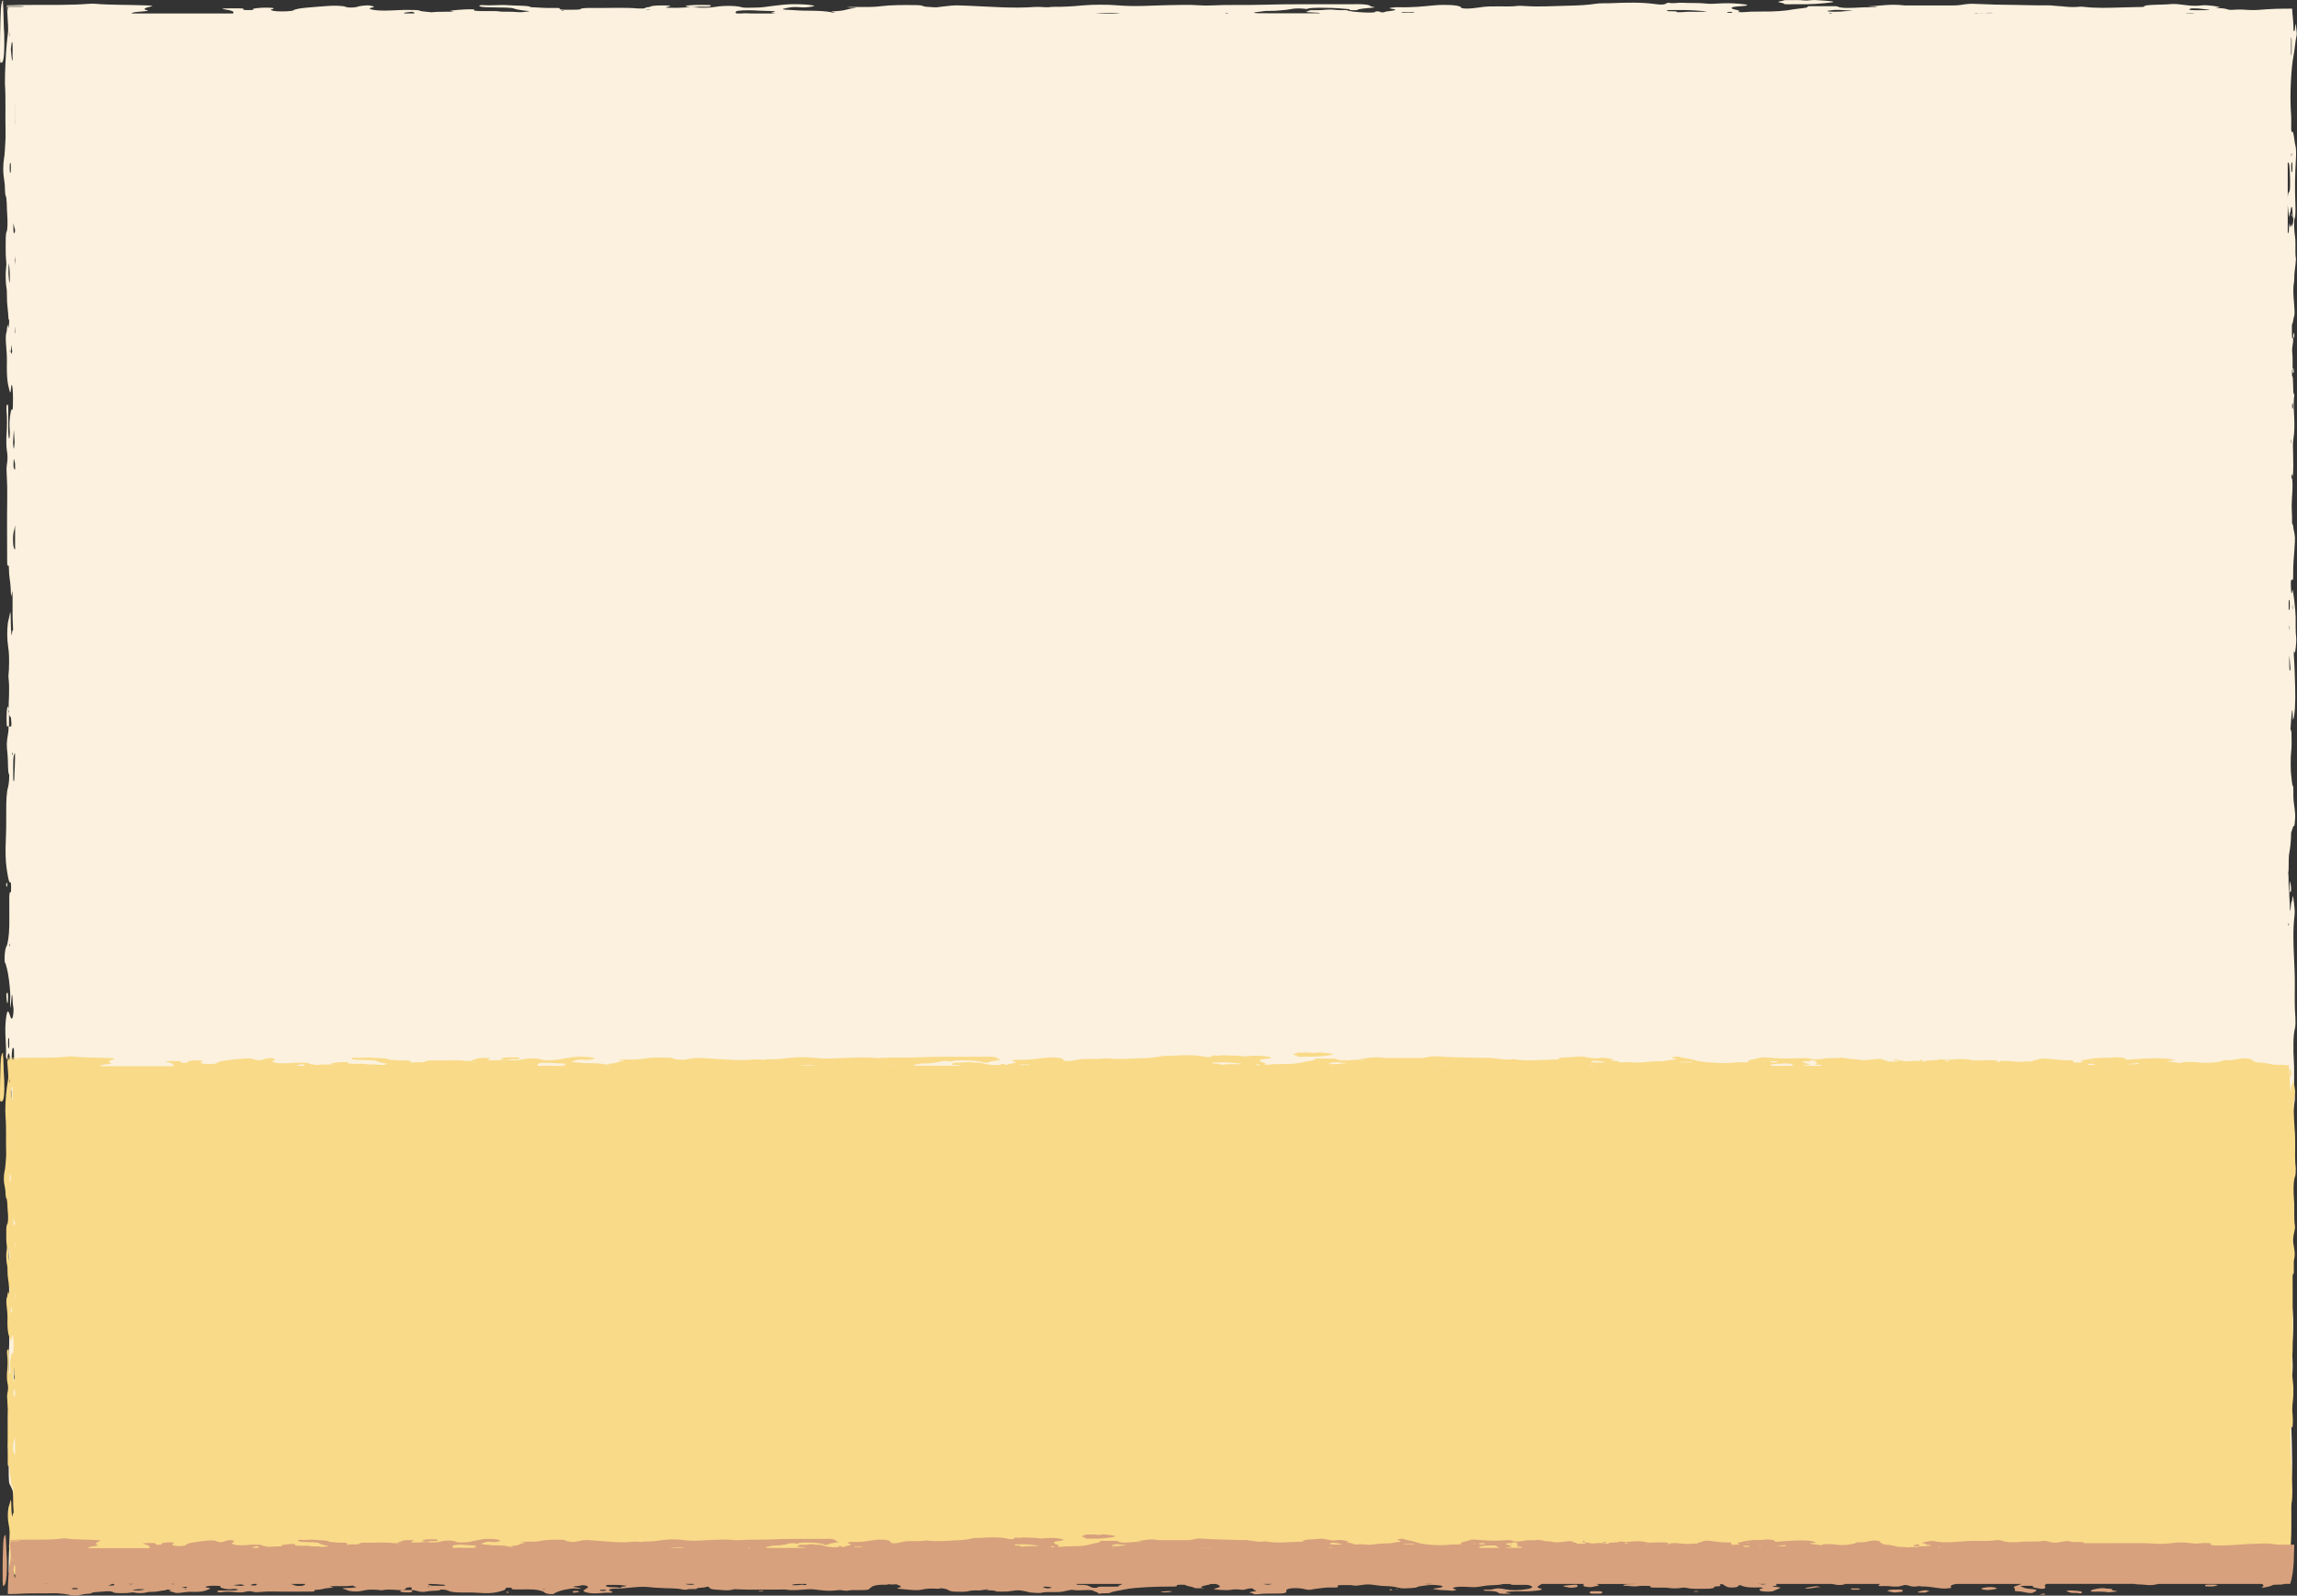
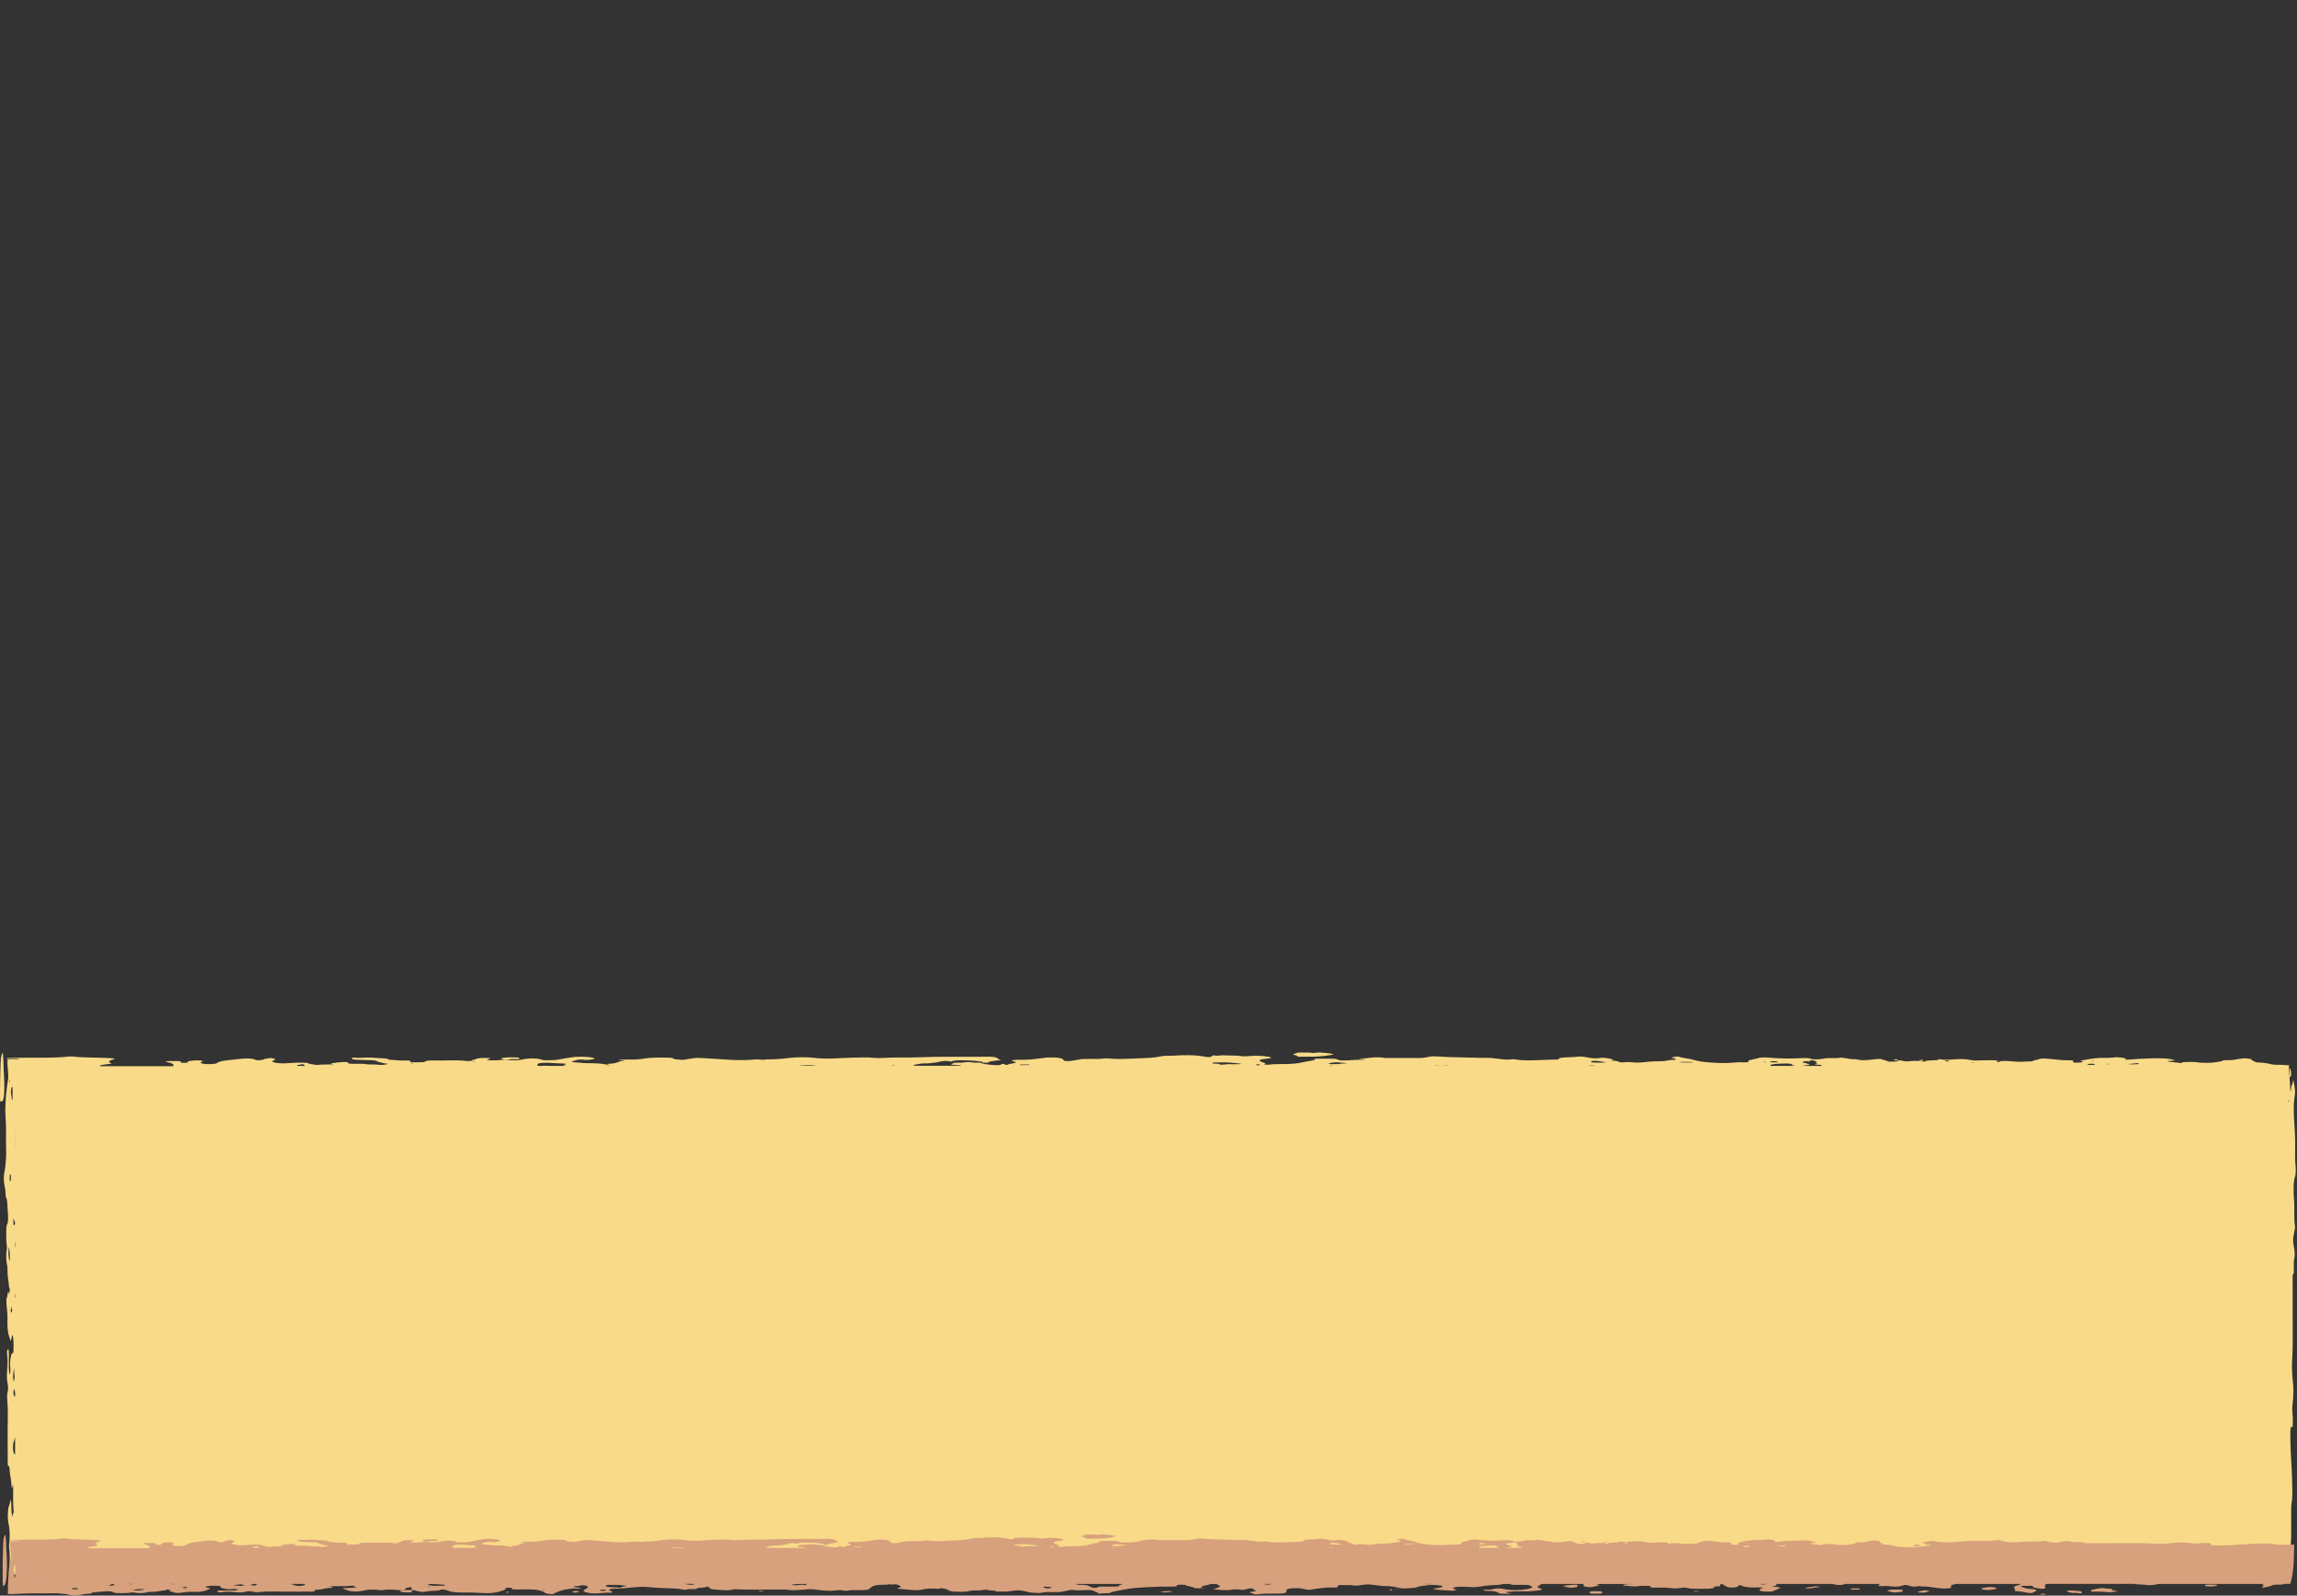
<svg xmlns="http://www.w3.org/2000/svg" height="308.0" preserveAspectRatio="xMidYMid meet" version="1.0" viewBox="-0.0 -0.0 443.4 308.0" width="443.4" zoomAndPan="magnify">
  <rect x="-0.0" y="-0.0" width="443.4" height="308.0" fill="#333333" stroke="none" />
  <g id="change1_1">
-     <path d="M260.01,1.99c0.15,0,0.29,0,0.43,0C260.33,2.01,260.15,2,260.01,1.99z M259.94,1.99c0.02,0,0.05,0,0.07,0 C259.8,1.97,259.67,1.94,259.94,1.99z M24.3,303.45c0.02,0,0.04,0,0.07,0c-0.02-0.01-0.05-0.01-0.07-0.02 C24.29,303.41,24.29,303.43,24.3,303.45z M160.92,2.43c-0.06,0-0.13-0.01-0.18-0.01c0.09,0.01,0.19,0.03,0.29,0.04 C160.99,2.45,160.96,2.44,160.92,2.43z M442.57,92.16c-0.01,0.09-0.03,0.19-0.05,0.28C442.54,92.5,442.57,92.61,442.57,92.16z M442.23,15.64c-0.12,2.27-0.13,4.46,0.04,6.65c0.04,0.45,0.01,1.27,0.01,1.91c-0.01,1.1,0.06,1.44,0.17,1.26 c0.3-0.47,0.44,2,0.67,2.74c0.14,0.43,0.12,1.88,0.07,2.55c-0.18,2.83-0.22,5.64-0.1,8.73c0.04,1.11,0.04,2.38-0.18,2.76 c-0.08,0.13-0.07,1.65,0,2.5c0.06,0.75,0.19,1.08,0.19,2.25c0,1.07-0.05,2.3,0.1,3.05c-0.08,0.81-0.15,1.76-0.25,2.37 c-0.09,0.57-0.04,1.59-0.12,2.04c-0.25,1.36-0.1,2.76,0,4.06c0.14,1.88,0.16,2.19-0.05,2.79c-0.1,0.3-0.16,1.12-0.29,1.18 c-0.11,0.04-0.07,1.33-0.06,2.04c0.02,1.25,0.15,0.62,0.23,0.76c0.01,0.79-0.06,1.14-0.12,1.44c-0.14,0.78-0.06,1.26,0,2.08 c0.04,0.57,0.01,1.52,0.01,2.3c-0.07,0.05-0.1,0.44-0.11,0.81c-0.01,0.38,0.01,0.74,0.01,0.73c0.33-0.45,0.08,3.84,0.39,3.38 c0.01-0.02,0.03,0.21,0.04,0.32c-0.26,1.85,0.01,3.62,0.02,5.41c0.01,1.6-0.1,2.36-0.21,3.14c-0.12,0.85-0.05,1.54-0.04,2.49 c0.01,1.53,0.12,3.41-0.1,4.78c0-0.05,0-0.08,0-0.14c0-0.2-0.05-0.5-0.08-0.49c-0.05,0.02-0.09,0.24-0.14,0.38 c0.02,0.46,0.06,0.64,0.17,0.55c0.11,1.51-0.02,2.96-0.08,3.87c-0.12,1.73,0.05,2.77,0.03,4.17c-0.02,1.14,0.21,0.38,0.25,1.41 c0,0.11,0.03,0.18,0.04,0.25c0.33,1.48,0.33,1.5,0.16,3.96c-0.11,1.58-0.26,2.85-0.24,5.06c0.02,1.23-0.18,0.64-0.28,0.67 c-0.12,0.04-0.2,0.38-0.16,1.34c0.03,0.56,0.07,1.9,0.23,1.11c0.03-0.16,0.06-0.47,0.09-0.45c0.15,0.14,0.58,3.9,0.6,5.24 c0.02,1.37-0.04,2.76,0.11,4.04c0.07,0.61-0.19,3.28-0.31,2.82c-0.19-0.7-0.16,0.43-0.13,0.83c0.13,1.87,0.18,3.89,0.24,5.98 c0.08,2.81-0.06,5.33-0.38,6.12c-0.03,0.07-0.08,0.1-0.08-0.27c0-0.92-0.05-1.97-0.15-1.37c-0.13,0.83-0.2,2.3-0.3,3.49 c0.07,0.22,0.18,0.37,0.19,0.69c0.03,1.35,0.08,2.75-0.08,3.97c-0.1,0.76-0.08,3.45,0.01,4.06c0.11,0.77,0.17,2.15,0.35,2.27 c0.06,0.04,0.11,0.36,0.09,0.96c-0.05,1.83,0.14,2.47,0.25,3.49c0.06,0.59,0.15,1.16,0.08,1.98c-0.05,0.58-0.1,1.4-0.22,1.32 c-0.04-0.03-0.08,0-0.12,0l-0.42,1.27c-0.03,1.96-0.21,3.1-0.37,3.99c-0.19,1.03-0.02,2.95-0.19,3.76c0.14,0.94-0.02,3.04,0.2,3.65 c-0.02,1.03,0.09,1.77,0.1,2.52c0.04,1.85,0.09,1.23,0.19,0.41c0.05-0.43,0.08-1.1,0.18-1.03c0.11,0.08,0.16-1.63,0.29-0.85 c0.11,0.65,0.2,1.53,0.28,2.41c0.03,0.29,0.01,0.87-0.04,1.27c-0.31,2.54-0.21,5.37-0.07,8.23c0.07,1.56,0.15,3.06,0.14,4.89 c-0.02,2.14-0.06,4.39,0.11,6.42c0.04,0.56,0.03,1.72-0.08,2.08c-0.38,1.3-0.33,4.4-0.22,6.16c0.15,2.37-0.06,5.16,0.19,7.14 c0.04,0.3-0.02,0.78-0.07,1.09c-0.35,2.26-0.37,2.62-0.1,4.74c0.17,1.31,0.16,2.09-0.01,3.15c-0.09,0.59-0.03,1.5-0.04,2.27 c-0.01,0.62,0.02,1.46-0.09,1.47c-0.2,0.02-0.14,1.18-0.14,2.03c0,4.05,0,8.09,0.01,12.13c-0.01,2.79,0.05,5.56-0.09,8.4 c-0.1,1.93-0.03,4.47,0.13,6.21c0.12,1.23,0.11,2.46,0.08,3.58c-0.03,1.27-0.19,2.37-0.2,3.61c-0.01,1.05,0.13,2.07,0.11,3.47 c-0.02,0.96-0.04,1.35-0.16,1.46c-0.11,0.09-0.27-0.9-0.31,1.05c-0.02,0.96-0.01,1.72,0,2.62c0.02,3.44,0.25,6.34,0.31,9.7 c0.04,2.5,0.17,4.86-0.1,6.92c-0.09,0.67-0.06,1.46-0.06,2.22l0,5.82c0,3.08-0.34,7.11-0.68,8.34v0.27h-1.67 c-0.12,0.02-0.38,0.05-0.53,0.07c-0.88,0.16-3.12-0.01-3.6,0.21c-0.4,0.18-1.49,0.28-2.4,0.4c-0.29,0.04-0.51,0.06-0.68,0.03 c-0.15-0.03-0.35-0.08-0.25-0.1c0.86-0.2,0.46-0.4,0.12-0.6h-33.18c-0.28,0.05-0.63,0.09-1.03,0.14c-0.86,0.1-1.95,0.12-2.56,0.07 c-0.99-0.08-1.92-0.09-3.01-0.12c-0.27-0.01-1.01-0.04-1.27-0.1H363.7c-1.29,0.26-0.2,0.55-0.52,0.82 c-0.12,0.11-1.06,0.18-1.56,0.11c-0.87-0.12-2.56-0.18-2.36-0.4c0.07-0.08,0.04-0.16-0.9-0.15c-0.93,0.01-1.94-0.04-2.77,0.04 c-0.18,0.02-0.3,0.08-0.18,0.1c0.9,0.14,0.97,0.37,2.6,0.43c1.21,0.04,1.93,0.1,2.27,0.24c0.5,0.2-0.86,0.34-1.05,0.52 c-0.06,0.06-0.86,0.07-1.22,0.05c-1.49-0.09-2.15-0.32-4.11-0.35c-0.53-0.01-0.41-0.09-0.41-0.15c-0.01-0.11-0.02-0.23-0.03-0.39 c-1.23-0.32,1.15-0.57,2.18-0.86h-20.85c-1.59,0.15-1.9,0.34-1.79,0.57c0.05,0.1,0.65,0.23-1.19,0.3c-1.32,0.05-1.62,0-2.53-0.05 c-1.87-0.11-3.2-0.35-5.62-0.33c-0.34,0-0.6-0.11-1-0.06c-1.75,0.21-2.42,0.01-3.21-0.11c-1.01-0.16-0.96-0.16-1.96,0.01 c-1.32,0.22-1.51,0.23-3.84,0.14c-0.14-0.01-0.21-0.03-0.35-0.04c-1.11-0.08-3.11,0.07-3.42-0.08c-0.21-0.1,0.19-0.23,0.63-0.35 h-11.49c0,0.01,0,0.02-0.01,0.03c-0.05,0.13-1.4,0.23-2.3,0.16c-0.66-0.05-1.26-0.12-1.75-0.19h-18.05 c0.36,0.11,0.53,0.28,0.26,0.33c-0.18,0.03-0.43,0.06-0.68,0.08c-0.78,0.08-0.87,0.1,0.33,0.16c2.06,0.11,1.94,0.14,0.88,0.41 c-0.5,0.13-0.91,0.26-1.46,0.39c-0.51,0.12-1.52,0.15-2.48,0.11c-1.1-0.04-1.98-0.12-1.89-0.28c0.03-0.06,0.04-0.12-0.01-0.17 c-0.11-0.12,1.6-0.17,0.89-0.29c-0.64-0.11-1.79-0.05-2.69-0.05c-2.29,0.01-3.31-0.16-4.07-0.38c-0.1-0.03-0.36-0.05-0.55-0.07 c-0.14,0.03-0.34,0.06-0.4,0.1c-0.13,0.07-0.03,0.15-0.3,0.22c-0.85,0.19-2.56,0.19-3.31,0c-0.57-0.14-0.84-0.3-1.28-0.46 c-0.09-0.03-0.32-0.06-0.49-0.08h-0.02c-0.15,0.03-0.34,0.06-0.45,0.09c-0.41,0.12,1.03,0.32-1.07,0.37 c-1.81,0.04-0.18,0.24-1.12,0.32c-0.5,0.04-1.01,0.14-1.44,0.13c-2.41-0.03-5.2,0.14-7.15-0.17c-0.44-0.07-1.14-0.07-1.63-0.01 c-1.05,0.15-2.92,0.12-3.51,0.06c-1.52-0.15-3.07-0.09-4.57-0.09c-1.5,0-2.04-0.05-1.85-0.23c0.11-0.1-0.44-0.13-1.17-0.12 c-0.91,0.01-1.83-0.03-2.73,0.06c-1.7,0.16-2.98-0.12-4.61-0.08c-0.04-0.05-0.26-0.12-0.09-0.15c0.7-0.15,1.91-0.17,3.29-0.17 c0.63,0,1.11-0.01,1.47-0.02h-13.6c1.48,0.23,1.31,0.27-0.34,0.47c-0.54,0.06-1.02,0.18-1.92,0.13c-0.82-0.04-1.66-0.11-1.66-0.25 c0-0.1-0.06-0.19,0-0.29c0.02-0.03-0.01-0.05-0.05-0.07h-13.42c0,0-0.01,0-0.02,0.01c-0.4,0.29-2.45,0.58-0.27,0.89 c0.88,0.13,0.21,0.31-1.04,0.38c-1.34,0.07-2.61,0.19-4.33,0.16c-1.23-0.02-2.64-0.02-3.76,0.03c-0.64,0.03-1.68,0.05-1.96,0.12 c-0.43,0.1,0.78,0.13,1.18,0.2c0.23,0.04,0.43,0.06,0.24,0.08c-0.58,0.08-3.5,0.04-3.64-0.07c-0.4-0.3-1.57-0.47-4.29-0.47 c-0.47,0-0.71-0.06-0.63-0.13c0.07-0.06,0.33-0.09,0.91-0.1c0.71-0.01,1.39,0.03,2.05-0.08c1.39-0.22,2.05-0.21,3.83,0 c2.22,0.26,4.5,0.25,7.19-0.03c1.87-0.2,2.03-0.48,0.56-0.74c-0.46-0.08-0.99-0.07-1.61-0.07l-3.4,0c-0.56,0-0.82-0.04-0.87-0.1 c-0.02-0.02,0.02-0.05,0.08-0.07h-2.48c-0.7,0.15-2.11,0.22-3.54,0.24c-2.29,0.03-3.35,0.27-5.07,0.36 c-1.47,0.08-3.39-0.12-5.28-0.07c-1.66,0.04-2.54,0.21-1.92,0.42c0.18,0.06,1.1,0.11,0.76,0.19c-0.34,0.08-0.71,0.23-1.82,0.14 c-1.19-0.1-2.6-0.05-3.86-0.16c-2.12-0.18-2.38-0.16-0.01-0.35c1.11-0.09,1.53-0.25,1.36-0.33c-0.34-0.17-2.84-0.31-3.84-0.25 c-1.62,0.11-3.64,0.2-4.29,0.41c-0.44,0.14-0.89,0.14-1.82,0.18c-1.68,0.07-3,0.15-4.35-0.08c-0.97-0.17-2.29-0.29-4.31-0.3 c-0.53,0-1.62-0.08-2.38-0.14c-2.83-0.24-2.97-0.24-5.62,0c-0.73,0.06-1.3,0.11-2.01,0.02c-0.94-0.12-2.13-0.04-3.18-0.06 c-1.61-0.03-1.94,0.07-1.73,0.23c0.21,0.16-0.12,0.28-1.72,0.23c-2.22-0.07-3.37,0.15-5.04,0.23c-1.14,0.05-1.51,0.23-2.5,0.22 c-0.77-0.01-1.35-0.16-2.1-0.23c-1.92-0.19-4.32-0.1-4.91,0.18c-0.3,0.14-0.11,0.3-0.19,0.45c-0.11,0.21-0.85,0.31-2.54,0.32 c-2.17,0.01-4.37-0.03-6.42,0.12c-0.49,0.03-1.74,0.05-1.68-0.11c0.05-0.12-2.05-0.17-0.62-0.34c0.7-0.08,2.38-0.17,1.27-0.31 c-0.99-0.12-0.15-0.31-1.01-0.35c-1.06-0.05-1.65,0.13-2.31,0.22c-0.88,0.12-1.16,0-1.78-0.02c-0.66-0.02-1.62-0.05-2.26,0.03 c-1.05,0.14-2.56,0.1-3.55,0.06c-0.75-0.04-1.9-0.06-2.31-0.15c-0.12-0.03,0.57-0.17,0.94-0.22c1.88-0.28,0.68-0.53-0.18-0.78h-1.93 c0,0.06-0.07,0.1-0.29,0.12c-2.6,0.32-2.58,0.33-2.56,0.71c-1.03,0.02-2.23,0-2.42-0.12c-0.31-0.2-2.19-0.27-2.44-0.45 c-0.21-0.15-1.1-0.1-1.8-0.11c-1.21-0.01-1.21,0.09-1.13,0.19c0.11,0.12-0.32,0.16-1.35,0.16c-2.65,0-5.22,0.01-7.86,0.1 c-2.87,0.1-5.58,0.2-7.56,0.47c-1.55,0.21-3.77,0.34-4.57,0.64c-0.43,0.16-2.48,0-3.24,0.17c-0.14,0.03-0.65-0.04-0.57-0.1 c0.18-0.12-0.61-0.2-0.94-0.3c-1.18-0.35-1.09-0.35-4.54-0.27c-0.61,0.02-1.44,0.03-1.87-0.01c-0.68-0.06-1.07-0.12-1.77-0.01 c-0.47,0.06-1.19,0.15-1.67,0.21c-0.85,0.14-1.9,0.18-3.32,0.17c-1.55-0.01-3.21-0.04-4.3,0.16c-0.29,0.05-3.68-0.07-3.89-0.16 c-0.21-0.09-0.72-0.12-1.13-0.17c-1.7-0.22-2.34-0.24-4.29-0.04c-1.6,0.17-3.27,0.09-4.94,0.1c0.21-0.29-2.64-0.14-3.26-0.33 c0.23-0.01,0.48-0.02,0.68-0.03c0.25-0.02,0.19-0.05-0.19-0.07c-0.13,0-0.37,0.03-0.56,0.08c-0.98,0.02-1.34,0.18-2.51,0.15 c-1.13-0.03-2.16,0-2.95,0.13c-1.18,0.19-2.99,0.11-4.47,0.1c-0.99-0.01-1.5-0.15-1.94-0.28c-0.29-0.09-0.56-0.21-1.25-0.28 c-0.54-0.06-1-0.16-1.73-0.02c-0.07,0.01-0.29,0.03-0.38,0.03c-1.11-0.05-2.08-0.06-2.96-0.03c-0.55,0.03-1.07,0.05-1.58,0.08 c-0.55,0.04-1.1,0.08-1.67,0.14c-0.29,0.03-0.67,0.05-1.11,0.06c-0.03-1.09,0-2.65,0.05-3.86c0.06-1.1,0.12-2.17,0.18-3.3 c0.05-1.07,0.13-1.07,0.21-0.46c0.24,1.7,0.45,0.08,0.66-0.56c0.07-0.23-0.12-1.67,0.04-2.32c-0.04-0.36-0.1-0.73-0.1-1.08 c0.02-3.97-0.33-4.48-0.66-5.09c-0.36-0.66-0.37-0.66-0.39-3.43c-0.01-1.21,0.06-2.56-0.08-3.61c-0.07-0.48-0.05-1.16,0.01-1.63 c0.07-0.47,0.1-1.28,0.06-1.69c-0.26-2.89-0.01-5.42,0.13-7.46c0.12-1.71-0.02-2.6-0.04-3.64c-0.03-1.76-0.2-3.22-0.01-5.17 c0.07-0.69,0.02-2.16,0.03-3.27c0.03-4.29-0.09-8.64,0.06-12.87c0.02-0.59,0.01-0.83-0.03-1.03c-0.36-1.76-0.06-3.95-0.03-5.83 c0.02-1.23,0.23-1.75,0.39-1.83c0.17-0.09,0.23-0.56,0.06-1.34c-0.14-0.64-0.04-2.55-0.27-2.65c-0.2-0.09,0.01-2.42-0.17-3.1 c-0.07-0.27-0.05-1.13,0.02-1.6c0.26-1.76,0.17-4.57,0.28-6.77c0.03-0.66,0.02-1.42,0.07-2.2c0.2-3.43,0.2-3.51,0.04-6.76 c-0.09-1.96-0.26-3.62-0.24-6c0.01-1.04-0.22-1.91-0.36-1.62c-0.1,0.22-0.17,1.24-0.3,1c-0.06-0.1-0.15-0.23-0.14-0.52 c0.11-2.36-0.31-4.51-0.02-7.04c0.14-1.21,0.28-1.79,0.5-1.52c0.23,0.3,0.44,1.54,0.69,1.3c0.13-0.13,0.23-0.5,0.28-1.32 c0.05-0.87-0.11-1.01-0.14-1.69c-0.06-1.9-0.15-2.15-0.29-0.48c-0.04,0.39-0.08,0.67-0.12,1.05c-0.03,0.35-0.06,0.48-0.08,0.2 c-0.02-0.25-0.04-0.66-0.03-0.84c0.06-0.93,0.07-1.47-0.02-2.58c-0.22-2.64-0.52-3.86-0.85-4.95c-0.06-0.21-0.16,0.09-0.18-0.77 c-0.02-0.98,0.07-1.5,0.14-1.9c0.12-0.66,0.27-0.58,0.4-1.17c0.27-1.18,0.4-2.64,0.37-5.16c0-0.96,0-1.95-0.01-2.91 c-0.02-1.55,0.06-1.99,0.23-1.82c0.11,0.11,0.13-0.5,0.12-1.2c-0.01-0.51-0.05-0.8-0.12-0.74c-0.3,0.26-0.51-1.17-0.74-2.66 c-0.22-1.48-0.25-3.57-0.17-5.14c0.09-1.88,0.1-3.65,0.09-5.48c-0.02-2.52,0.07-4.26,0.37-5.16c0.07-0.2,0.12-0.76,0.17-1.15 c0.05-0.37,0.03-1.26,0.03-1.26c-0.3-0.07-0.19-2.58-0.31-3.75c-0.22-2.13-0.2-2.22,0.07-3.98c0.05-0.35,0.14-0.68,0.12-1.5 c0.13-0.01,0.26,0.01,0.39-0.03c0.06-0.02,0.17,0.26,0.16-0.59c-0.01-0.48-0.11-1.32-0.15-1.26c-0.16,0.24-0.28-0.52-0.41-1.02 c0.01-2.16,0.27-4.28,0-6.51c-0.05-0.44,0.06-1.06,0.08-1.59c0.08-2.21,0.03-3.29-0.16-4.52c-0.2-1.26-0.22-3.11-0.05-4.38 c0.08-0.62,0.19-0.78,0.28-1.3c0.24-1.35,0.26-1.21,0.29,1.03c0.01,0.84,0.04,1.44,0.1,2.09c0.12,1.13,0.14-0.36,0.21-0.43 c0.05-0.05,0.18,0.28,0.11-0.79c-0.14-1.95-0.04-4.05-0.08-6.05c-0.01-0.41-0.02-1.14-0.08-0.62c-0.19,1.52-0.22,0.59-0.29-0.89 c-0.07-1.39-0.31-1.79-0.33-3.71c-0.01-0.68-0.12-0.49-0.2-0.48c-0.09,0.01-0.14-0.16-0.14-1.04c0-3.88-0.05-7.81,0.01-11.62 c0.03-1.87,0-3.34-0.09-4.8c-0.05-0.85-0.08-1.46,0.02-2.01c0.16-0.97,0.18-1.79,0-2.78c-0.14-0.79-0.11-2.38-0.06-3.07 c0.12-1.7,0.13-3.02-0.01-4.63c-0.04-0.51,0.02-1.21,0.12-1.11c0.08,0.08,0.21-0.45,0.22,0.85c0,1.45,0.01,2.93,0.01,4.35 c0.01,0.57,0.1,1.55,0.18,1.29c0.06-0.17,0.19-0.63,0.07-2.05c-0.1-1.18,0.14-3.16,0.38-3.52c0.09-0.13,0.23,0.37,0.25-0.51 c0.03-1,0.05-2.19-0.03-3.24c-0.07-1.03-0.23-1.46-0.31-0.48c-0.12,1.44-0.22,0.9-0.35,0.39c-0.28-1.06-0.53-2.11-0.46-5.41 c0.02-0.99-0.08-2.32-0.16-3.23c-0.1-1.08-0.06-2.12,0.04-2.27c0.14-0.2,0.21-2.66,0.4-0.96c0.01,0.05,0.13-0.58,0.15-1.03 c0.04-1.13-0.12-0.44-0.12-0.72c-0.06-1.81-0.33-2.59-0.31-4.72c0.01-0.98-0.09-1.33-0.16-1.86c-0.06-0.5-0.06-1.08-0.08-1.68 c-0.05-1.28,0.22-1.82,0.1-2.93c-0.09-0.83-0.1-1.63-0.1-2.59c0-1.35-0.04-2.69,0.21-3.17c0.15-0.28,0.2-1.95,0.09-3.18 c-0.1-1.22-0.04-3.45-0.32-3.71c-0.04-0.04-0.1-0.64-0.11-1.02c-0.02-1.99-0.33-2.38-0.34-4.11c-0.01-1.7,0.27-2.19,0.32-3.68 c0.04-1.17,0.17-1.96,0.13-3.48c-0.08-3.04,0.07-6.21-0.12-9.33C0.94,14,1.09,10.73,1.31,8.32c0.07-0.76,0.16-1.41,0.24-2.08 c0.02-0.18,0.03-0.31,0.03-0.47c0-0.08,0-0.16-0.01-0.25C1.57,5.39,1.57,5.23,1.56,5.05c-0.11-2.1-0.19-3.43-0.22-4.02 C2.45,1,3.22,0.98,4,0.96c0.7,0,1.42-0.01,2.47-0.01C10.04,0.94,13.72,1,16.92,0.75c0.47-0.04,1.03-0.05,1.31-0.03 c2.98,0.27,6.75,0.18,10.03,0.32c1.33,0.06,1.35,0.09,0.81,0.23c-0.94,0.23-1.74,0.47-0.61,0.74c0.31,0.07-0.06,0.14-0.97,0.2 c-1.58,0.11-2.23,0.25-2.02,0.39h19.56c-0.03-0.03-0.03-0.07,0-0.11c0.18-0.25-0.24-0.47-1.58-0.67c-0.92-0.14-0.56-0.2,0.84-0.21 c1.34,0,3.18-0.07,2.67,0.23c-0.11,0.07,0.28,0.1,0.83,0.11c0.8,0.01,1.23-0.04,1.08-0.13c-0.28-0.16,0.62-0.25,1.52-0.32 c0.45-0.04,1.32-0.03,1.88,0c0.72,0.03,0.43,0.13,0.5,0.2c0.07,0.06-0.5,0.11-0.5,0.15c-0.01,0.13,0.34,0.27,1.31,0.33 c1.2,0.07,2.9-0.03,3.06-0.18c0.5-0.47,3.92-0.63,6.64-0.85c0.98-0.08,3.05-0.08,3.53,0.2c0.2,0.11,1.2,0.16,2.01,0.01 c0.28-0.05,0.27-0.11,0.48-0.15c0.37-0.07,0.93-0.14,1.56-0.18c0.47-0.03,1.61,0.23,1.29,0.33c-0.55,0.17-1.32,0.29-0.27,0.5 c0.83,0.17,1.53,0.19,2.8,0.18c1.52-0.02,2.77-0.16,4.45-0.12C80,1.94,80.84,1.9,81.05,2.08c0.13,0.11,1.44,0.19,2.23,0.29 c1.1-0.14,2.63-0.07,3.89-0.12c1.08-0.04-0.33-0.11-0.24-0.15c0.31-0.13,2.8-0.32,3.95-0.31c0.25,0,0.7,0.04,0.68,0.06 c-0.65,0.53,3.92,0.12,4.99,0.38c0.26,0.06,2.29-0.02,3.41,0.11c0.6,0.07,1.38-0.05,1.92-0.12c0.81-0.1-0.29-0.12-0.57-0.16 c-0.89-0.13-1.72-0.23-2.13-0.42c-0.39-0.18-2.46-0.21-4.22-0.22c-1.83-0.01-2.42-0.12-2.45-0.32c-0.01-0.07,0.42-0.14,0.63-0.12 c1.65,0.14,3.42-0.1,4.93,0.02c1.51,0.12,4.26,0.05,4.38,0.39c1.49,0.03,2.62,0.2,4.35,0.15c0.61-0.02,1.36-0.01,1.27,0.11 c-0.12,0.15,0.07,0.26,1.73,0.23c1.02-0.02,2.26,0.05,2.31-0.18c0.01-0.07,0.98-0.2,2.2-0.17c2.92,0.06,6.04-0.14,8.85,0.1 c0.42,0.04,1.44,0.02,1.38-0.09c-0.07-0.13,1.05-0.17,1.1-0.3c0.04-0.08,0.91-0.2,2.06-0.19c0.46,0,1.04-0.01,1.36,0.02 c0.6,0.05,0.31,0.12,0.02,0.19c-0.9,0.24-0.78,0.23,1.23,0.25c1.28,0.01,1.95-0.1,2.99-0.13c2.57,0.17,3.42,0.16,4.89-0.07 c1.75-0.27,3.57-0.21,4.62-0.01c0.47,0.09,0.31,0.21,1.73,0.19c1.12-0.02,2.12-0.01,2.96-0.13c1.12-0.16,2.43-0.31,3.71-0.45 c1.85-0.21,5.4-0.07,5.98,0.23c0.18,0.09-1.71,0.34-2.25,0.29c-1.98-0.19-2.46,0.01-3.16,0.14c-1.04,0.2-0.92,0.29,0.8,0.35 c0.89,0.03,1.42,0.12,2.47,0.13c3.53,0.04,3.68,0.05,5.66,0.33c-0.21,0-0.29,0.02-0.14,0.06c0.1,0.02,0.36,0.04,0.57,0.05 c0.04,0,0.19-0.02-0.14-0.07c0.29,0.01,0.18-0.02-0.02-0.03c-0.03,0-0.06,0-0.09,0c-0.31-0.09-0.65-0.18,0.01-0.21 c2.52-0.1,2.37-0.43,3.98-0.61c0.9-0.1-0.08-0.09-0.61-0.11c-0.28-0.02-0.53-0.03-0.8-0.05c0.21-0.02,0.41-0.06,0.63-0.06 c0.8,0,1.62,0,2.42,0c1.55,0.02,2.67-0.04,3.77-0.18c1.64-0.2,4.01-0.22,6.34-0.19c2.06,0.02,1.02,0.3,2.63,0.35 c0.77,0.02,1.27,0.17,2.1,0.01c0.25-0.05,0.66-0.08,1.01-0.12c2.28-0.27,2.1-0.2,5.42-0.07c3.84,0.15,7.7,0.51,12.19,0.18 c0.82-0.06,2.03,0.19,3.05-0.01c2.32,0.02,4.08-0.1,5.89-0.27c2.01-0.19,5.03-0.18,6.69-0.03c3.65,0.32,6.72,0.02,9.98-0.03 c2.02-0.03,4-0.11,5.87,0.03c0.81,0.06,1.7,0.06,2.27,0.03c3.18-0.17,6.67-0.03,9.77-0.13c5.85-0.19,11.73-0.06,17.57-0.11 c0.91-0.01,1.83-0.03,2.64,0.08c1.08,0.15,0.5,0.36,1.65,0.5c0.08,0.01-0.14,0.07-0.35,0.09c-1.41,0.12-2.95,0.23-3.05,0.48 c0,0-0.65,0-1.53,0c0.06-0.01,0.11-0.02,0.12-0.05c0.01-0.05,0.15-0.11-0.33-0.16c-1.31-0.13-2.72-0.23-4.48-0.24 c-1.64-0.02-3.12-0.01-3.45,0.23c-2.56-0.31-3.03,0.1-4.35,0.19c-0.92,0.06-1.46,0.19-2.83,0.17c-1.12-0.02-1.46,0.13-2.2,0.19 c-0.53,0.05-0.98,0.11-0.75,0.19c0.25,0.09,0.99,0.07,1.59,0.07c0.37,0,0.68,0.01,0.95,0.01h10.05c0,0,0.01,0,0.01,0 c0.06-0.09-0.29-0.12-1.07-0.14c-0.79-0.02-2.05-0.09-1.42-0.2c0.52-0.09,0.01-0.31,1.83-0.26c1.14,0.03,1.59-0.1,2.5-0.12 c1.06-0.02,1.31,0.19,3.33,0.11c0.45,0.26,1.96,0.38,3.56,0.46c0.69,0.03,2.03,0.06,1.98-0.14c-0.01-0.04,0.23-0.13,0.81-0.04 c0.32,0.05-0.09,0.16,0.71,0.16c0.22,0,0.32-0.14,0.7-0.18c1.24-0.16,2.54-0.29,0.89-0.52c-1.07-0.15,0.79-0.31,1.2-0.3 c3.17,0.08,4.94-0.17,7.08-0.36c2.14-0.19,4.42-0.06,5.02,0.26c0.17,0.09,0.08,0.19,0.29,0.27c0.27,0.11,1.31,0.13,2.03,0.04 c0.58-0.07,1.23-0.13,1.69-0.21c0.84-0.15,1.97-0.17,3.34-0.16c1.21,0,2.55,0.06,3.6-0.08c0.47-0.06,1.04-0.02,1.65,0.02 c2.6,0.17,5.08,0.01,7.61-0.05c2.54-0.06,4.37-0.14,5.9-0.39c0.91-0.15,1.99-0.07,2.93-0.11c3-0.15,6.04-0.19,8.57,0.16 c1.19,0.17,1.75,0.13,2.15-0.1c0.09-0.06,0.03-0.11,0.48-0.15c0.88,0.21,1.8-0.05,2.57,0c1.44,0.09,3.28,0,4.51,0.14 c0.87,0.1,1.39,0.08,2.41,0.01c1.14-0.08,2.51-0.08,3.94,0.03c1.97,0.15,2.45,0.36,0.44,0.49c-1.85,0.12-1.89,0.3-1.6,0.48 c0.33,0.2,2.1,0.37,1.09,0.61c-0.17,0.04,0.62,0.09,0.96,0.06c1.07-0.09,2.17-0.13,3.49-0.12c2.86,0.03,4.76-0.14,6.22-0.42 c0.95-0.18,3.23-0.27,2.76-0.56c-0.07-0.05,0.65-0.07,1.15-0.06l3.4,0c0.5,0,1.09,0,1.2,0.06c0.79,0.41,2.78,0.29,4.9,0.17 c0.52-0.03,1.28-0.01,1.92-0.01c0.47,0,0.96,0,0.75-0.08c-0.06-0.02-0.53-0.03-0.82-0.03c-0.4-0.01-1.13-0.06-0.63-0.08 c2.27-0.08,3.98-0.51,6.94-0.17l9.19,0c1.31,0,1.78-0.15,2.53-0.24c0.96-0.12,1.51-0.09,2.77-0.03c1.92,0.09,4.03,0.15,6.27,0.16 c2.27,0.01,4.51,0.13,6.88,0.09c0.8-0.01,1.01,0.09,1.56,0.11c1.54,0.06,2.57,0.36,4.7,0.14c0.07-0.01,0.5,0.02,0.66,0.04 c2.22,0.29,5.02,0.18,7.52,0.11c0.85-0.02,1.75-0.04,2.65-0.07c0.63-0.01,1.46,0.01,1.43-0.09c-0.12-0.44,3.49-0.31,5.15-0.48 c0.81-0.08,1.68,0.05,2.37,0.13c1.08,0.12,1.86,0.32,3.83,0.1c0.72-0.08,3.3,0.23,3.21,0.39c-0.03,0.06-1.34,0.14-0.48,0.15 c2.2,0.01,1.85,0.42,2.92,0.34c1.52-0.12,2.14-0.05,3.23,0.02c1.39,0.09,2.34-0.08,3.42-0.13c0.54-0.03,1.03-0.05,1.55-0.08 c0.63-0.02,1.3-0.04,2.06-0.03c0.5,0.01,0.93,0,1.32-0.02c0.03,0.76,0.1,1.31,0.16,1.95c0.03,0.32,0.06,0.67,0.08,1.07 c0.01,0.2,0.01,0.42,0.02,0.65c0,0.18,0,0.37,0.01,0.58c0.11,0,0.22,0.43,0.31-0.58c0.04-0.63,0.08-0.79,0.12-0.66 c0.02,0.07,0.04,0.2,0.06,0.39c0.02,0.16,0.03,0.36,0.06,0.58c0.05,0.42,0.14,0.9,0.02,1.35c-0.23,0.9-0.36,2.86-0.56,3.72 C442.51,11.89,442.34,13.45,442.23,15.64z M442.26,8.98c0,0.48,0,0.96,0,1.42c0,0.14,0.06,0.37,0.07,0.3c0.06-0.28,0.05-3.26,0-3.49 c-0.02-0.06-0.07,0.19-0.07,0.34C442.27,8.02,442.26,8.5,442.26,8.98z M1.89,182.41c-0.03-0.11-0.05-0.25-0.08-0.3 c-0.01-0.02-0.02,0.2-0.04,0.31c0.02,0.12,0.05,0.23,0.07,0.34C1.86,182.63,1.87,182.52,1.89,182.41z M2.43,145.48 c-0.03-0.11-0.05-0.25-0.08-0.3c-0.01-0.02-0.02,0.2-0.04,0.31c0.03,0.12,0.05,0.23,0.07,0.34C2.41,145.7,2.42,145.59,2.43,145.48z M1.67,200.38c-0.07-0.11-0.1,0.27-0.11,0.76c-0.01,0.66,0.01,1.21,0.12,1.21c0.07,0,0.1-0.29,0.11-0.77 C1.8,200.91,1.78,200.32,1.67,200.38z M1.88,52.56C1.86,51.9,1.77,51.4,1.71,50.8c-0.02,0.32-0.05,0.56-0.06,0.82 c-0.01,0.46-0.02,1.03,0,1.38c0.04,0.63,0.14,1.69,0.17,1.6C1.93,54.26,1.9,53.21,1.88,52.56z M2.02,67.82 c-0.03-0.12-0.05-0.23-0.07-0.34c-0.02,0.13-0.03,0.24-0.04,0.35c0.03,0.11,0.05,0.25,0.08,0.3C1.99,68.14,2,67.93,2.02,67.82z M2.1,32.39c0-0.9-0.07-0.97-0.14-0.98c-0.06,0.15-0.09,0.37-0.09,0.97c0,0.9,0.07,1.03,0.15,0.96C2.07,33.28,2.1,32.99,2.1,32.39z M1.9,7.14C1.92,7.03,1.94,6.9,1.94,6.82C1.93,6.59,1.92,6.38,1.9,6.17C1.89,6.28,1.87,6.41,1.87,6.49C1.88,6.72,1.89,6.92,1.9,7.14 z M2.36,67.8l-0.2-1.25c-0.01,0.27-0.02,0.54-0.03,0.81c-0.01,0.9,0.07,0.92,0.14,0.94C2.3,68.13,2.33,67.97,2.36,67.8z M2.43,10.09 c-0.02-0.83,0.05-2.2-0.13-1.94c-0.08,0.1-0.14,0.89-0.21,1.37c0.09,0.77,0.17,1.99,0.27,2.18C2.49,11.94,2.39,10.61,2.43,10.09z M2.63,44.91c0.09-0.02,0.19,0.37,0.26-0.25c0.01-0.06,0.01-0.29,0.01-0.32c-0.09-0.51-0.21-0.36-0.27-1.31 c-0.02,0.25-0.06,0.51-0.05,0.73c0.01,0.21,0.02,0.5,0.02,0.73C2.61,44.72,2.62,44.91,2.63,44.91z M2.52,85.41 c-0.01,0.27,0.1,1.22,0.15,1.18c0.06-0.04,0.11-0.82,0.15-1.2c-0.05-0.83-0.1-1.62-0.14-2.41C2.62,83.78,2.55,84.54,2.52,85.41z M2.79,149.4c0.04-0.94,0.11-2.17,0.11-3c0-1.41-0.02-1.12-0.17-0.73c-0.22,0.57-0.17,1.59-0.18,2.74c0,0.16,0,0.32,0,0.47 c0.02,0.69-0.05,1.7,0.09,1.91C2.76,150.98,2.76,150.17,2.79,149.4z M2.63,207.48c0.09-0.9,0.07-1.73,0.08-2.65l0-1.45 c0.01-1.24-0.1-1.04-0.19-1.11c-0.14-0.12-0.23,0.82-0.26,1.52c-0.03,1,0,2.17-0.12,2.94c0.03,0.14,0.06,0.43,0.09,0.4 c0.09-0.07,0.14,0.49,0.18,0.95C2.58,209.82,2.56,208.24,2.63,207.48z M2.91,264.14c-0.04-0.75-0.03-1.75-0.14-2.13 c-0.02-0.1-0.05-0.22-0.08-0.33c-0.01,0.28-0.02,0.56-0.03,0.8c-0.03,1.06,0.05,1.74,0.1,2.55c0.02,0.27-0.2,1.06,0.02,1.3 c0.04,0.05,0.1,0.19,0.14,0.1V264.14z M2.91,227.59c-0.08,0.36-0.19,0.97-0.17,2.06c0.01,0.49,0.04,0.79,0.1,0.78 c0.03,0,0.05-0.04,0.07-0.1V227.59z M2.91,101.39c-0.05,0.18-0.1,0.67-0.15,0.84c-0.15,0.46-0.3,1.03-0.23,2.56 c0.04,0.83,0.23,1.29,0.38,1.27V101.39z M2.91,89.43c0,0.02,0,0.03-0.01,0.04c-0.01,0.09-0.11-0.6-0.17-0.79 c-0.06-0.19-0.11,0.19-0.12,0.69c-0.01,0.28,0,0.81,0.02,0.87c0.09,0.3,0.18,0.35,0.28,0.45V89.43z M2.91,63.08 c-0.01,0.08-0.02,0.16-0.03,0.24c-0.07,0.64-0.06,0.99,0.03,1.02V63.08z M2.91,49.24c-0.01,0.37-0.03,0.7-0.09,0.91 c0.03,0.33,0.06,0.67,0.09,1V49.24z M2.91,20C2.9,20.07,2.9,20.14,2.9,20.19c0,0.48,0,0.97,0,1.7c0.03,0.57-0.04,1.87,0.01,2.29V20z M3.32,1.18c-0.57,0-1.29,0-1.83,0c0,0.31,0.02,0.58,0.05,0.76C1.58,2.21,1.6,1.84,1.61,1.3c0.19,0,0.4,0,0.61,0 c0.71-0.02,1.91,0.04,2.34-0.04C4.85,1.2,4.01,1.17,3.32,1.18z M45.4,303.04c-0.1-0.1-0.8-0.17-2.38-0.2c0.04,0-0.23,0.05-0.3,0.1 c-0.17,0.13,0.93,0.17,1.45,0.26C44.61,303.14,45.45,303.09,45.4,303.04z M68.06,302.32H53.49c-0.09,0.02-0.15,0.04-0.14,0.07 c0.04,0.07,0.31,0.11,0.84,0.11c1.91-0.02,2.84,0.08,3.32,0.3c0.15,0.07,0.63,0.16,0.97,0.24c0.1,0.02,0.54,0.02,0.82,0.04 c0.27-0.02,0.77-0.03,0.77-0.05c-0.14-0.21,1.09-0.19,2.2-0.19l3.39,0c0.48,0,1.3-0.01,1.21-0.05 C66.51,302.61,67.96,302.47,68.06,302.32z M79.97,2.42c-0.1-0.05-0.29-0.1-0.45-0.15c-0.33,0.04-0.67,0.08-1,0.11 c-0.55,0.06-0.59,0.14-0.48,0.21h1.92c0.01-0.01,0.01-0.02,0.02-0.03C79.99,2.49,80.04,2.45,79.97,2.42z M108.91,2.05 c0.02-0.01-0.2-0.02-0.31-0.04c-0.11,0.03-0.23,0.05-0.34,0.07c0.13,0.02,0.24,0.03,0.35,0.04C108.72,2.1,108.86,2.08,108.91,2.05z M116,302.32h-2.99c0.12,0.01,0.24,0.03,0.35,0.05c0.44,0.07,1.08,0.12,1.64,0.07C115.37,302.41,115.73,302.36,116,302.32z M125.59,1.82c-0.11-0.01-0.24-0.04-0.32-0.04c-0.23,0.01-0.43,0.02-0.65,0.04c0.11,0.01,0.24,0.04,0.32,0.04 C125.17,1.85,125.37,1.84,125.59,1.82z M149.76,2.6C149.76,2.6,149.76,2.6,149.76,2.6c-0.34-0.06-1.2-0.12-0.79-0.19 c1.26-0.21,0.48-0.29-1.21-0.31c-0.81-0.01-1.4-0.05-2.11-0.09c-1.42-0.08-3.31,0.01-3.49,0.16c-0.17,0.14-0.34,0.31,0.06,0.43h1.01 c0.22-0.03,0.46-0.06,0.75-0.04c0.27,0.01,0.6,0.02,0.85,0.03c0.04,0,0.07,0.01,0.11,0.01H149.76z M167.15,302.32h-2.51 c0,0,0.01,0,0.01,0C165.94,302.45,166.58,302.39,167.15,302.32z M216.23,2.6c-0.77-0.14-2.15-0.17-3.96-0.06 c-0.2,0.01-0.52,0.04-0.75,0.06H216.23z M237.12,2.51c0.02-0.01-0.2-0.02-0.31-0.04c-0.12,0.03-0.23,0.05-0.34,0.07 c0.13,0.02,0.24,0.03,0.35,0.04C236.92,2.56,237.07,2.54,237.12,2.51z M271.75,2.44c0.46-0.01,1.19,0.02,1.26-0.04 c0.13-0.12-0.76-0.07-1.25-0.07c-0.44,0-1.17-0.03-1.24,0.04C270.38,2.49,271.29,2.43,271.75,2.44z M274.14,302.32h-3.56 c0.68,0.01,1.42,0.01,1.99,0.09C272.98,302.47,273.62,302.39,274.14,302.32z M329.53,2.22c-0.23-0.03-0.43-0.06-0.7-0.08 c-1.4-0.11-2.79-0.23-4.62-0.2l-0.97,0c-0.63,0-1.36-0.02-1.47,0.09c-0.09,0.08,0.09,0.15,1,0.14c1.31-0.01,0.59,0.17,1.19,0.19 c0.83,0.04,1.33-0.12,2.39-0.09c0.75,0.02,1.61,0.01,2.41,0C329.03,2.27,329.27,2.24,329.53,2.22z M334.36,2.33 c0-0.01-0.47-0.05-0.6-0.04c-0.56,0.03-0.34,0.1-0.3,0.15c0.01,0.02,0.39,0.03,0.54,0.04C334.66,2.45,334.36,2.38,334.36,2.33z M353.69,2.56c-0.11-0.02-0.23-0.05-0.35-0.07c-0.11,0.01-0.32,0.03-0.3,0.04c0.05,0.03,0.19,0.05,0.29,0.07h0.04 C353.47,2.59,353.57,2.57,353.69,2.56z M357.65,2.08c-0.87-0.06-1.69-0.14-2.63-0.17c-1.1-0.04-1.51,0.1-2.17,0.17 c-0.15,0.02-0.13,0.08,0,0.11c0.5,0.1,1.37,0.06,2.1,0.06c0.78,0,1.01-0.14,1.95-0.12C357.12,2.14,357.4,2.1,357.65,2.08z M381.86,2.53c-0.04-0.01-0.09-0.03-0.16-0.04c-0.16-0.03-0.46-0.02-0.57,0.02c-0.02,0.01,0.05,0.02,0.54,0.02 C381.73,2.53,381.79,2.53,381.86,2.53z M383.11,2.6c-0.23-0.01-0.58-0.02-1.08-0.02c-0.01,0-0.01,0-0.02,0c-0.01,0,0,0.01,0.02,0.02 H383.11z M384.8,2.5c-0.27-0.02-0.6-0.05-0.8-0.04c-0.33,0.02-0.65,0.04-0.97,0.06C383.5,2.51,384.08,2.51,384.8,2.5z M423.66,2.6 c-0.12-0.04-0.38-0.07-0.85-0.06c-0.56,0-0.84,0.02-0.95,0.06H423.66z M426.53,1.9c0.07-0.02-0.57-0.08-0.89-0.11 c-0.44-0.05-0.84-0.12-1.36-0.15c-0.56-0.04-1.39-0.03-1.5,0.05c-0.11,0.08-0.48,0.2,0.31,0.26c0.46,0.03,1.19,0.02,1.52,0.02 C425.49,1.96,426.23,1.98,426.53,1.9z M442.49,117.09c0.01,0.2,0.03,0.41,0.04,0.62c0.01-0.11,0.04-0.24,0.04-0.32 c-0.01-0.23-0.02-0.43-0.04-0.65C442.52,116.85,442.51,116.96,442.49,117.09z M442.46,78.25c-0.01,0.13,0.02,0.59,0.04,0.59 c0.05,0.02,0.11,0.23,0.15-0.34c-0.01-0.19-0.03-0.56-0.05-0.57C442.56,77.9,442.49,77.69,442.46,78.25z M441.61,38.09 c0.03-0.48,0.1-0.84,0.2-0.94c0.24-0.24,0.28-0.69,0.25-2.57c-0.05-2.35-0.16-3.3-0.41-3.22c-0.01,0-0.03,0-0.04-0.02V38.09z M441.72,178.45c0.01,0.11,0.03,0.32,0.04,0.3c0.03-0.05,0.05-0.2,0.08-0.31c-0.01-0.11-0.03-0.32-0.04-0.3 C441.77,178.19,441.75,178.34,441.72,178.45z M441.89,117.75c0.11,0.05,0.13-0.54,0.12-1.2c-0.01-0.49-0.04-0.77-0.11-0.76 c-0.11,0.01-0.12,0.56-0.11,1.22C441.79,117.49,441.83,117.87,441.89,117.75z M441.96,120.66c-0.01,0.11-0.03,0.22-0.04,0.35 c0.01,0.2,0.03,0.41,0.04,0.62c0.01-0.11,0.04-0.24,0.04-0.32C441.98,121.08,441.97,120.87,441.96,120.66z M442.08,128.4 c-0.03-0.18-0.04-0.47-0.06-0.73c-0.02-0.38-0.04-0.78-0.06-1.17c-0.02,0.39-0.04,0.78-0.06,1.09c0.01,0.58,0.01,1.06,0.03,1.47 c0.03,0.56,0.1,0.43,0.15,0.3C442.14,129.18,442.13,128.77,442.08,128.4z M442.31,85.36c-0.01-0.23-0.02-0.43-0.04-0.65 c-0.01,0.11-0.04,0.24-0.04,0.32c0.01,0.23,0.02,0.43,0.04,0.65C442.29,85.57,442.31,85.44,442.31,85.36z M442.28,32.32 c-0.01,0.57,0.03,0.85,0.09,0.9c0.08,0.07,0.14-0.08,0.14-0.97c0-0.6-0.03-0.89-0.09-0.94C442.35,31.24,442.28,31.4,442.28,32.32z M442.28,29.85c0.01,0.11,0.03,0.21,0.04,0.34c0.02-0.11,0.05-0.23,0.07-0.35c-0.01-0.11-0.03-0.32-0.04-0.3 C442.33,29.59,442.31,29.74,442.28,29.85z M442.12,40.97c-0.11-0.12-0.19,1.05-0.23,0.89c-0.1-0.39-0.18-1.2-0.25-1.96 c-0.01-0.15-0.02-0.3-0.03-0.45v5.49c0.12,0.11,0.24,0.2,0.25-1.54c0-0.69,0.08-0.01,0.11,0.2c0.15,0.84,0.32-1.19,0.46,0.32 c0.07-0.86,0.26-0.43,0.28-1.84c-0.19,0.27-0.15-1.41-0.24-1.93c-0.05-0.3-0.15-0.21-0.22-0.06C442.2,40.19,442.16,41,442.12,40.97z M442.52,92.46c0-0.01,0-0.01,0-0.02C442.51,92.41,442.51,92.39,442.52,92.46z M344.35,0.71c-0.01,0.22,1.71,0.07,2.56,0.11 c2.74,0.04,4.77-0.12,6.48-0.34c0.28-0.04,0.54-0.09,0.53-0.14c-0.02-0.1-2.48-0.29-3.43-0.33c-1.04-0.04-1.42,0.17-2.29,0.07 c-0.85-0.1-1.78-0.05-2.67-0.06c-0.47-0.01-1.17-0.01-1.2,0.05c-0.06,0.1-0.71,0.16-0.98,0.24C342.85,0.45,344.36,0.55,344.35,0.71z M0.82,6.79c-0.01-0.5-0.04-0.88-0.07-1.25C0.72,4.94,0.7,4.26,0.69,3.43c-0.01-1.3-0.08-2.65-0.14-3.19 C0.8,0.22,0.86,0.19,0.7,0.18C0.59,0.16,0.5,0.15,0.45,0.14C0.33,0.83,0.18,0.46,0.1,3.38C0.07,4.51,0.05,5.59,0.02,6.65 C0.02,7.37,0.01,8.07,0,8.77c0,0.61,0,1.1,0,1.57c-0.03,1.56,0.06,1.95,0.23,1.76c0.06-0.07,0.11,0.02,0.17-0.03 C0.76,11.76,0.89,9.86,0.82,6.79z M384.53,303.47c0.02-0.1,0.43-0.23-1.21-0.23c-0.8,0-1.19-0.16-2.42-0.09 c-1.59,0.09-3.47,0.4-3.12,0.58c0.07,0.03,0.3,0.09,0.47,0.09c1.83,0.01,3.77-0.05,5.31,0.12c0.99-0.06,1.92-0.11,2.85-0.17 c-0.39-0.05-0.79-0.11-1.17-0.16C384.95,303.57,384.51,303.54,384.53,303.47z M345.87,302.93c-1.07-0.04-3.14,0.19-3.1,0.3 c0.05,0.16,0.88,0.23,1.94,0.27c1.02,0,2.9-0.2,2.95-0.28C347.75,303.06,346.92,302.97,345.87,302.93z M315.71,303.42 c-1.5-0.03-2.51,0.05-2.98,0.21c-0.22,0.08,1.97,0.37,2.57,0.34c0.53-0.03,0.94-0.08,1.62-0.1c1.08-0.03,0.53-0.15,0.64-0.24 C317.79,303.45,317.14,303.39,315.71,303.42z M372.94,303.65c-1.11-0.05-2.01-0.09-2.92,0.01c-0.31,0.03,1.17,0.38,1.73,0.4 c0.58,0.02,1.44-0.01,1.79,0.02c1.35,0.15,1.38,0.05,1.34-0.09C375.23,303.8,374.41,303.72,372.94,303.65z M213.6,302.66 c0-0.2-0.44-0.24-1.87-0.13c-0.56,0.03-1.16,0.05-1.67,0.08c-1.26,0.09-1.33,0.16-0.22,0.28c0.67,0.07,1.21,0.22,2.3,0.15 c0.72-0.05,1.68-0.12,1.47-0.27C213.56,302.74,213.6,302.7,213.6,302.66z M219.72,303.73c-2.17,0.01-2.17,0-2.16,0.25 c-0.19,0.15,0.1,0.23,1.72,0.22c2.17-0.01,2.11,0,2.18-0.24C221.52,303.8,221.35,303.72,219.72,303.73z M134.87,1.3 c0.13-0.02,0.62-0.01,0.94,0c1.54,0.03,1.38-0.1,1.4-0.21c0.03-0.14-0.73-0.14-1.47-0.13c-0.58,0-1.1-0.01-1.53,0 c-1.07,0.05-2.2,0.13-1.78,0.28C132.74,1.34,133.63,1.48,134.87,1.3z M1.5,136.38c-0.16,0.21-0.24,1.21-0.23,2.68 c0.01,1.61,0.14,1.06,0.24,1.12c0.07,0.05,0.15,0,0.23,0l0-2.91C1.65,136.95,1.57,136.29,1.5,136.38z M416.25,302.46l-0.95,0 c-1.3,0-0.87,0.12-0.95,0.2c-0.12,0.13,0.56,0.14,1.45,0.15c1.22,0.02,1.77-0.08,2.25-0.17c0.45-0.08,0.33-0.18-0.85-0.18 L416.25,302.46z M325.7,303.62c-0.23-0.03-0.46-0.08-0.69-0.08c-0.72,0-2.53,0.25-2.58,0.35c0.16,0.03,0.36,0.09,0.49,0.09 c0.76-0.01,2.22,0.04,2.15-0.04C324.95,303.82,326.9,303.76,325.7,303.62z M289.92,302.76c-1.19,0.11-2.32,0.22-3.45,0.32 c-0.08,0.01-0.01,0.04-0.01,0.04c0.21,0.07,0.61,0.1,1.11,0.08c1.32-0.05,1.84-0.25,3.44-0.26c0.37,0,0.3-0.05-0.09-0.08 C290.53,302.84,289.98,302.75,289.92,302.76z M80.29,303.88c0.14,0.02,0.27,0.06,0.44,0.07c1.09,0.01,2.13,0.01,2.89-0.12 c0.35-0.06,0.33-0.09-0.13-0.11C82.63,303.68,80.45,303.79,80.29,303.88z M302.24,303.2c-0.67-0.01-1.27,0.01-1.25,0.04 c0.1,0.23,1.06,0.19,1.76,0.19c0.67,0,1.25-0.01,1.21-0.12C303.9,303.16,302.93,303.2,302.24,303.2z M441.94,171.2 c-0.01,0.78,0.01,1.14,0.11,0.91c0.07-0.15,0.2,0.42,0.21-0.58c0-0.4-0.12-1.06-0.2-1.31C442,169.98,441.95,170.41,441.94,171.2z M1.55,192.88c0.02-1.06-0.05-1.37-0.17-1.21c-0.06,0.08-0.18-0.22-0.15,0.59c0.02,0.53,0.09,1.34,0.2,1.36 C1.5,193.64,1.54,193.36,1.55,192.88z M363.21,304.24c-0.03-0.02-0.38-0.03-0.58-0.05c-0.45,0.05-0.89,0.11-1.33,0.16 c0.4,0.02,0.81,0.06,1.2,0.05C363.35,304.4,363.31,304.32,363.21,304.24z M251.98,303.71c-0.43,0-0.96-0.03-1.28,0.04 c0.12,0.02,0.24,0.07,0.38,0.07c0.43,0,0.99,0.03,1.24-0.04C252.39,303.76,252.12,303.71,251.98,303.71z M442.66,71.09 c-0.04,0.03-0.1-0.07-0.1,0.02c-0.02,0.52,0.02,0.87,0.08,0.92c0.05,0.05,0.1-0.16,0.15-0.26 C442.75,71.19,442.71,71.04,442.66,71.09z M442.84,64.38c-0.07-0.21-0.14-0.17-0.18,0.46c-0.02,0.43,0,0.56,0.06,0.43 c0.05-0.11,0.1-0.12,0.15-0.28C442.9,64.87,442.89,64.52,442.84,64.38z M153.47,303.42c0.02,0.05,0.22,0.1,0.38,0.16 c0.25-0.05,0.56-0.08,0.53-0.1c-0.05-0.05-0.3-0.1-0.46-0.14C153.76,303.36,153.46,303.39,153.47,303.42z M1.33,170.34 c-0.05,0.01-0.1,0.22-0.16,0.38c0.05,0.25,0.08,0.56,0.1,0.53c0.05-0.05,0.1-0.3,0.14-0.46C1.39,170.63,1.36,170.33,1.33,170.34z M1.49,251.41c0,0.43-0.03,0.99,0.04,1.24c0.02,0.06,0.07-0.21,0.07-0.34c0-0.43,0.03-0.96-0.04-1.28 C1.54,251.15,1.49,251.27,1.49,251.41z M442.41,41.49c-0.03-0.11-0.05-0.25-0.08-0.3c-0.01-0.02-0.02,0.2-0.04,0.31 c0.02,0.11,0.05,0.23,0.07,0.34C442.38,41.71,442.4,41.6,442.41,41.49z M94.08,303.22c0.04-0.02-0.27-0.04-0.42-0.07l-0.43,0 c0.09,0.03,0.14,0.06,0.28,0.09C93.67,303.27,93.96,303.26,94.08,303.22z M155.38,303.39c0.22,0.01,0.43,0.02,0.65,0.04 c0.08,0,0.21-0.02,0.32-0.04c-0.21-0.01-0.42-0.03-0.63-0.04C155.6,303.36,155.49,303.37,155.38,303.39z" fill="#FBF1DE" />
-   </g>
+     </g>
  <g id="change2_1">
    <path d="M189.28,205.14c0.11,0,0.21,0,0.31,0C189.51,205.15,189.38,205.15,189.28,205.14z M139.1,303.45 c0.02,0,0.04,0,0.06,0c-0.02-0.01-0.05-0.01-0.06-0.02C139.1,303.41,139.1,303.43,139.1,303.45z M386.05,204.84c0,0-0.01,0-0.01,0 C386.02,204.84,386.01,204.84,386.05,204.84z M385.78,204.79c0.08,0.02,0.18,0.02,0.26,0.05 C386.09,204.82,386.18,204.78,385.78,204.79z M189.23,205.14c0.02,0,0.03,0,0.05,0C189.13,205.12,189.03,205.09,189.23,205.14z M117.45,205.57c-0.05,0-0.09-0.01-0.13-0.01c0.07,0.01,0.14,0.03,0.21,0.04C117.5,205.6,117.47,205.59,117.45,205.57z M443.04,227.04c-0.38,0.94-0.33,3.19-0.22,4.46c0.15,1.72-0.06,3.74,0.19,5.18c0.04,0.22-0.02,0.56-0.07,0.79 c-0.35,1.64-0.37,1.9-0.1,3.44c0.17,0.95,0.16,1.52-0.01,2.28c-0.09,0.43-0.03,1.09-0.04,1.64c-0.01,0.45,0.02,1.06-0.09,1.06 c-0.2,0.01-0.14,0.85-0.14,1.47c0,2.93,0,5.87,0.01,8.8c-0.01,2.02,0.05,4.03-0.09,6.09c-0.1,1.4-0.03,3.24,0.13,4.5 c0.12,0.89,0.11,1.79,0.08,2.59c-0.03,0.92-0.19,1.72-0.2,2.61c-0.01,0.76,0.13,1.5,0.11,2.52c-0.02,0.69-0.04,0.98-0.16,1.06 c-0.11,0.07-0.27-0.65-0.31,0.76c-0.02,0.7-0.01,1.24,0,1.9c0.02,2.49,0.25,4.6,0.31,7.03c0.04,1.81,0.17,3.52-0.1,5.02 c-0.09,0.48-0.06,1.06-0.06,1.61l0,4.22c0,2.24-0.34,5.15-0.68,6.04v0.2h-1.21c-0.09,0.02-0.28,0.05-0.39,0.07 c-0.64,0.16-2.26-0.01-2.61,0.21c-0.29,0.18-1.08,0.28-1.74,0.4c-0.21,0.04-0.37,0.06-0.49,0.03c-0.11-0.03-0.25-0.08-0.18-0.1 c0.63-0.2,0.34-0.4,0.09-0.6h-24.05c-0.2,0.05-0.46,0.09-0.75,0.14c-0.62,0.1-1.41,0.12-1.85,0.07c-0.72-0.08-1.39-0.09-2.18-0.12 c-0.19-0.01-0.73-0.04-0.92-0.1h-20.17c-0.94,0.26-0.17,0.55-0.4,0.82c-0.09,0.11-0.77,0.18-1.13,0.11 c-0.63-0.12-1.85-0.18-1.71-0.4c0.05-0.08,0.03-0.16-0.65-0.15c-0.67,0.01-1.4-0.04-2,0.04c-0.13,0.02-0.22,0.08-0.13,0.1 c0.66,0.14,0.71,0.37,1.89,0.43c0.88,0.04,1.4,0.1,1.65,0.24c0.36,0.2-0.62,0.34-0.76,0.52c-0.05,0.06-0.62,0.07-0.88,0.05 c-1.08-0.09-1.56-0.32-2.98-0.35c-0.39-0.01-0.29-0.09-0.3-0.15c-0.01-0.12-0.01-0.23-0.02-0.39c-0.89-0.32,0.83-0.57,1.58-0.86 h-15.11c-1.15,0.15-1.38,0.34-1.3,0.57c0.04,0.1,0.47,0.23-0.86,0.3c-0.96,0.05-1.17,0-1.83-0.05c-1.35-0.11-2.32-0.35-4.07-0.33 c-0.24,0-0.44-0.11-0.72-0.06c-1.27,0.21-1.75,0.01-2.33-0.11c-0.73-0.16-0.69-0.16-1.42,0.01c-0.96,0.22-1.09,0.23-2.78,0.14 c-0.1-0.01-0.16-0.03-0.25-0.04c-0.81-0.08-2.25,0.07-2.48-0.08c-0.15-0.1,0.14-0.23,0.46-0.35h-8.33c0,0.01,0,0.02,0,0.03 c-0.04,0.13-1.02,0.23-1.66,0.16c-0.48-0.05-0.91-0.12-1.27-0.19h-13.08c0.26,0.11,0.38,0.28,0.19,0.33 c-0.13,0.03-0.31,0.06-0.49,0.08c-0.56,0.08-0.63,0.1,0.24,0.16c1.49,0.11,1.41,0.14,0.64,0.41c-0.37,0.13-0.66,0.26-1.06,0.39 c-0.37,0.12-1.1,0.15-1.8,0.11c-0.8-0.04-1.44-0.12-1.37-0.28c0.02-0.06,0.03-0.12-0.01-0.17c-0.08-0.12,1.16-0.17,0.65-0.29 c-0.46-0.11-1.3-0.05-1.95-0.05c-1.66,0.01-2.4-0.16-2.95-0.38c-0.07-0.03-0.26-0.05-0.4-0.07c-0.1,0.03-0.24,0.06-0.29,0.1 c-0.09,0.07-0.02,0.15-0.22,0.22c-0.62,0.19-1.85,0.19-2.4,0c-0.41-0.14-0.61-0.3-0.93-0.46c-0.07-0.03-0.23-0.06-0.35-0.08h-0.01 c-0.11,0.03-0.24,0.06-0.32,0.09c-0.3,0.12,0.75,0.32-0.77,0.37c-1.31,0.04-0.13,0.24-0.81,0.32c-0.36,0.04-0.73,0.14-1.04,0.13 c-1.75-0.03-3.77,0.14-5.18-0.17c-0.32-0.07-0.83-0.07-1.18-0.01c-0.76,0.15-2.12,0.12-2.54,0.06c-1.1-0.15-2.22-0.09-3.31-0.09 c-1.08,0-1.48-0.05-1.34-0.23c0.08-0.1-0.32-0.13-0.85-0.12c-0.66,0.01-1.33-0.03-1.98,0.06c-1.23,0.16-2.16-0.12-3.34-0.08 c-0.03-0.05-0.19-0.12-0.06-0.15c0.51-0.15,1.38-0.17,2.38-0.17c0.46,0,0.8-0.01,1.07-0.02h-9.86c1.07,0.23,0.95,0.27-0.25,0.47 c-0.39,0.06-0.74,0.18-1.39,0.13c-0.59-0.04-1.2-0.11-1.21-0.25c0-0.1-0.04-0.19,0-0.29c0.01-0.03-0.01-0.05-0.04-0.07h-9.72 c0,0-0.01,0-0.01,0.01c-0.29,0.29-1.78,0.58-0.2,0.89c0.64,0.13,0.15,0.31-0.75,0.38c-0.97,0.07-1.89,0.19-3.14,0.16 c-0.89-0.02-1.91-0.02-2.73,0.03c-0.46,0.03-1.22,0.05-1.42,0.12c-0.31,0.1,0.56,0.13,0.86,0.2c0.17,0.04,0.31,0.06,0.18,0.08 c-0.42,0.08-2.54,0.04-2.64-0.07c-0.29-0.3-1.14-0.47-3.11-0.47c-0.34,0-0.51-0.06-0.46-0.13c0.05-0.06,0.24-0.09,0.66-0.1 c0.51-0.01,1,0.03,1.49-0.08c1.01-0.22,1.48-0.21,2.78,0c1.61,0.26,3.26,0.25,5.21-0.03c1.35-0.2,1.47-0.48,0.41-0.74 c-0.33-0.08-0.72-0.07-1.16-0.07l-2.46,0c-0.4,0-0.59-0.04-0.63-0.1c-0.01-0.02,0.01-0.05,0.06-0.07h-1.8 c-0.51,0.15-1.53,0.22-2.57,0.24c-1.66,0.03-2.43,0.27-3.68,0.36c-1.06,0.08-2.45-0.12-3.83-0.07c-1.21,0.04-1.84,0.21-1.39,0.42 c0.13,0.06,0.8,0.11,0.55,0.19c-0.25,0.08-0.52,0.23-1.32,0.14c-0.86-0.1-1.88-0.05-2.8-0.16c-1.54-0.18-1.72-0.16,0-0.35 c0.8-0.09,1.11-0.25,0.99-0.33c-0.25-0.17-2.06-0.31-2.78-0.25c-1.17,0.11-2.64,0.2-3.11,0.41c-0.32,0.14-0.65,0.14-1.32,0.18 c-1.22,0.07-2.18,0.15-3.15-0.08c-0.7-0.17-1.66-0.29-3.12-0.3c-0.38,0-1.17-0.08-1.73-0.14c-2.05-0.24-2.15-0.24-4.07,0 c-0.53,0.06-0.94,0.11-1.46,0.02c-0.68-0.12-1.54-0.04-2.31-0.06c-1.17-0.03-1.4,0.07-1.25,0.23c0.15,0.16-0.09,0.28-1.24,0.23 c-1.61-0.07-2.44,0.15-3.66,0.23c-0.82,0.05-1.1,0.23-1.81,0.22c-0.56-0.01-0.98-0.16-1.52-0.23c-1.4-0.19-3.13-0.1-3.56,0.18 c-0.22,0.14-0.08,0.3-0.14,0.45c-0.08,0.21-0.62,0.31-1.84,0.32c-1.57,0.01-3.17-0.03-4.65,0.12c-0.35,0.03-1.26,0.05-1.22-0.11 c0.04-0.12-1.49-0.17-0.45-0.34c0.51-0.08,1.73-0.17,0.92-0.31c-0.72-0.12-0.11-0.31-0.73-0.35c-0.77-0.05-1.2,0.13-1.67,0.22 c-0.64,0.12-0.84,0-1.29-0.02c-0.48-0.02-1.17-0.05-1.64,0.03c-0.76,0.14-1.86,0.1-2.57,0.06c-0.54-0.04-1.38-0.06-1.67-0.15 c-0.09-0.03,0.41-0.17,0.68-0.22c1.36-0.28,0.49-0.53-0.13-0.78h-1.4c0,0.06-0.05,0.1-0.21,0.12c-1.88,0.32-1.87,0.33-1.86,0.71 c-0.75,0.02-1.62,0-1.75-0.12c-0.22-0.2-1.59-0.27-1.77-0.45c-0.15-0.15-0.8-0.1-1.31-0.11c-0.88-0.01-0.88,0.09-0.82,0.19 c0.08,0.12-0.23,0.16-0.98,0.16c-1.92,0-3.78,0.01-5.7,0.1c-2.08,0.1-4.05,0.2-5.48,0.47c-1.12,0.21-2.73,0.34-3.31,0.64 c-0.31,0.16-1.8,0-2.35,0.17c-0.1,0.03-0.47-0.04-0.41-0.1c0.13-0.12-0.44-0.2-0.68-0.3c-0.86-0.35-0.79-0.35-3.29-0.27 c-0.44,0.02-1.04,0.03-1.36-0.01c-0.49-0.06-0.78-0.12-1.28-0.01c-0.34,0.08-0.86,0.13-1.21,0.21c-0.62,0.14-1.38,0.18-2.41,0.17 c-1.12-0.01-2.33-0.04-3.12,0.16c-0.21,0.05-2.66-0.07-2.82-0.16c-0.15-0.09-0.52-0.12-0.82-0.17c-1.24-0.22-1.69-0.24-3.11-0.04 c-1.16,0.17-2.37,0.09-3.58,0.1c0.15-0.29-1.89-0.15-2.35-0.34c0.16-0.01,0.34-0.02,0.48-0.03c0.18-0.02,0.14-0.05-0.14-0.07 c-0.1,0-0.27,0.03-0.41,0.08c-0.71,0.02-0.97,0.18-1.82,0.15c-0.82-0.03-1.57,0-2.14,0.13c-0.86,0.19-2.17,0.11-3.24,0.1 c-0.72-0.01-1.09-0.15-1.41-0.28c-0.21-0.09-0.41-0.21-0.91-0.28c-0.39-0.06-0.72-0.16-1.25-0.02c-0.05,0.01-0.21,0.03-0.27,0.03 c-1.61-0.1-2.8-0.04-3.91,0.19c-0.53,0.11-1.68,0.08-2.55,0.01c-0.78-0.06-1.55-0.12-2.35-0.18c-0.78-0.05-0.78-0.13-0.34-0.21 c1.23-0.24,0.06-0.45-0.4-0.66c-0.17-0.07-1.21,0.12-1.68-0.04c-0.26,0.04-0.53,0.1-0.78,0.1c-2.88-0.02-3.25,0.33-3.69,0.66 c-0.48,0.36-0.48,0.37-2.49,0.39c-0.88,0.01-1.85-0.06-2.61,0.08c-0.35,0.07-0.84,0.05-1.18-0.02c-0.34-0.07-0.92-0.1-1.23-0.06 c-2.09,0.27-3.93,0.02-5.41-0.13c-1.24-0.12-1.88,0.02-2.64,0.04c-1.28,0.03-2.33,0.2-3.75,0.01c-0.5-0.07-1.56-0.02-2.37-0.03 c-3.11-0.03-6.26,0.09-9.33-0.06c-0.43-0.02-0.6-0.01-0.75,0.03c-1.28,0.36-2.87,0.06-4.22,0.03c-0.89-0.02-1.27-0.23-1.33-0.39 c-0.07-0.17-0.4-0.23-0.97-0.06c-0.47,0.14-1.85,0.04-1.92,0.27c-0.07,0.2-1.75-0.01-2.25,0.17c-0.19,0.07-0.82,0.05-1.16-0.02 c-1.28-0.26-3.31-0.17-4.91-0.28c-0.48-0.03-1.03-0.02-1.59-0.07c-2.49-0.2-2.55-0.2-4.9-0.04c-1.42,0.09-2.63,0.26-4.35,0.24 c-0.75-0.01-1.39,0.22-1.17,0.36c0.16,0.1,0.9,0.17,0.72,0.3c-0.07,0.06-0.17,0.15-0.38,0.14c-1.71-0.11-3.27,0.31-5.1,0.02 c-0.88-0.14-1.3-0.28-1.1-0.5c0.22-0.23,1.12-0.44,0.94-0.69c-0.09-0.13-0.36-0.23-0.96-0.28c-0.63-0.05-0.73,0.11-1.22,0.14 c-1.38,0.06-1.56,0.15-0.35,0.29c0.28,0.04,0.49,0.08,0.76,0.12c0.26,0.03,0.35,0.06,0.14,0.08c-0.18,0.02-0.48,0.04-0.61,0.03 c-0.67-0.06-1.07-0.07-1.87,0.02c-1.92,0.22-2.8,0.52-3.59,0.85c-0.15,0.06,0.06,0.16-0.56,0.18c-0.71,0.02-1.09-0.07-1.38-0.14 c-0.48-0.12-0.42-0.27-0.85-0.4c-0.86-0.27-1.92-0.4-3.74-0.37c-0.7,0-1.41,0-2.11,0.01c-1.12,0.02-1.45-0.06-1.32-0.23 c0.08-0.11-0.36-0.13-0.87-0.12c-0.37,0.01-0.58,0.05-0.54,0.12c0.19,0.3-0.85,0.51-1.93,0.74c-1.08,0.22-2.58,0.25-3.73,0.17 c-1.36-0.09-2.64-0.1-3.98-0.09c-1.83,0.02-3.09-0.07-3.74-0.37c-0.15-0.07-0.55-0.12-0.83-0.17c-0.27-0.05-0.91-0.03-0.91-0.03 c-0.05,0.3-1.87,0.19-2.72,0.31c-1.54,0.22-1.61,0.2-2.88-0.07c-0.25-0.05-0.49-0.14-1.09-0.12c-0.01-0.13,0.01-0.26-0.02-0.39 c-0.03-0.06,0.23-0.17-0.48-0.16c-0.42,0.01-1.2,0.11-1.17,0.15c0.17,0.16-0.6,0.28-1.2,0.41c-0.49,0-0.97-0.02-1.44-0.04 c0.03-0.88,0.07-1.73,0.08-2.56c0-0.42,0-0.83-0.02-1.25c-0.01-0.24-0.02-0.37-0.04-0.53l-0.06-0.47c-0.05-0.32,0.06-0.77,0.08-1.15 c0.08-1.6,0.03-2.38-0.16-3.27c-0.2-0.91-0.22-2.26-0.05-3.17c0.08-0.45,0.19-0.57,0.28-0.94c0.24-0.98,0.26-0.88,0.29,0.75 c0.01,0.61,0.04,1.04,0.1,1.51c0.12,0.82,0.14-0.26,0.21-0.31c0.05-0.03,0.18,0.2,0.11-0.57c-0.14-1.42-0.04-2.94-0.08-4.39 c-0.01-0.3-0.02-0.83-0.08-0.45c-0.19,1.1-0.22,0.43-0.29-0.64c-0.07-1.01-0.31-1.3-0.33-2.69c-0.01-0.49-0.12-0.36-0.2-0.35 c-0.09,0.01-0.14-0.12-0.14-0.75c0-2.81-0.05-5.66,0.01-8.42c0.03-1.35,0-2.42-0.09-3.48c-0.05-0.62-0.08-1.06,0.02-1.46 c0.16-0.7,0.18-1.29,0-2.01c-0.14-0.57-0.11-1.73-0.06-2.23c0.12-1.23,0.13-2.19-0.01-3.35c-0.04-0.37,0.02-0.88,0.12-0.81 c0.08,0.06,0.21-0.32,0.22,0.61c0.01,1.05-0.01,2.12,0.01,3.16c0.01,0.41,0.1,1.13,0.18,0.94c0.06-0.13,0.19-0.46,0.07-1.49 c-0.1-0.86,0.14-2.29,0.38-2.55c0.09-0.1,0.23,0.27,0.25-0.37c0.03-0.72,0.05-1.59-0.03-2.35c-0.07-0.74-0.23-1.05-0.31-0.35 c-0.12,1.05-0.22,0.65-0.35,0.28c-0.28-0.77-0.53-1.53-0.46-3.92c0.02-0.72-0.08-1.68-0.16-2.34c-0.1-0.78-0.06-1.54,0.04-1.65 c0.14-0.15,0.21-1.93,0.4-0.69c0.01,0.03,0.13-0.42,0.15-0.74c0.04-0.82-0.12-0.32-0.12-0.52c-0.06-1.31-0.33-1.88-0.31-3.42 c0.01-0.71-0.09-0.96-0.16-1.35c-0.06-0.36-0.06-0.79-0.08-1.21c-0.05-0.93,0.22-1.32,0.1-2.12c-0.09-0.6-0.1-1.18-0.1-1.88 c0-0.98-0.04-1.95,0.21-2.3c0.15-0.2,0.2-1.42,0.09-2.3c-0.1-0.89-0.04-2.5-0.32-2.69c-0.04-0.03-0.1-0.46-0.11-0.74 c-0.02-1.44-0.33-1.72-0.34-2.98c-0.01-1.23,0.27-1.59,0.32-2.67c0.04-0.85,0.17-1.42,0.13-2.52c-0.08-2.2,0.07-4.5-0.12-6.77 c-0.12-1.5,0.03-3.87,0.25-5.61c0.04-0.28,0.08-0.53,0.12-0.78c0.04-0.25,0.08-0.45,0.13-0.85c0.04-0.38,0.05-0.56,0.01-1.11 c-0.11-1.55-0.19-2.54-0.22-2.98c1.55-0.07,2.22-0.07,3.96-0.08c1.36,0,2.73-0.01,4.07-0.01c1.28-0.02,2.53-0.07,3.69-0.2 c0.34-0.04,0.74-0.05,0.95-0.03c2.16,0.27,4.9,0.18,7.27,0.32c0.96,0.06,0.98,0.09,0.59,0.23c-0.68,0.23-1.26,0.47-0.44,0.74 c0.22,0.07-0.04,0.14-0.7,0.2c-1.15,0.11-1.6,0.25-1.44,0.39h14.16c-0.02-0.03-0.02-0.07,0-0.11c0.13-0.25-0.17-0.47-1.14-0.67 c-0.66-0.14-0.41-0.2,0.61-0.21c0.97,0,2.3-0.07,1.93,0.23c-0.08,0.07,0.21,0.1,0.6,0.11c0.58,0.01,0.89-0.04,0.78-0.13 c-0.2-0.16,0.45-0.25,1.1-0.32c0.32-0.04,0.96-0.03,1.36,0c0.52,0.03,0.31,0.13,0.36,0.2c0.05,0.06-0.36,0.11-0.36,0.15 c-0.01,0.13,0.24,0.27,0.95,0.33c0.87,0.07,2.11-0.03,2.22-0.18c0.36-0.47,2.84-0.63,4.81-0.85c0.71-0.08,2.21-0.08,2.56,0.2 c0.14,0.11,0.87,0.16,1.46,0.01c0.2-0.05,0.19-0.11,0.35-0.15c0.27-0.07,0.68-0.14,1.13-0.18c0.34-0.03,1.17,0.23,0.93,0.33 c-0.4,0.17-0.95,0.29-0.2,0.5c0.6,0.17,1.11,0.19,2.03,0.18c1.1-0.02,2.01-0.16,3.22-0.12c0.66,0.02,1.26-0.02,1.42,0.16 c0.09,0.11,1.05,0.19,1.61,0.29c0.8-0.14,1.9-0.07,2.82-0.12c0.78-0.04-0.24-0.11-0.17-0.15c0.22-0.13,2.03-0.32,2.86-0.31 c0.18,0,0.51,0.04,0.49,0.06c-0.47,0.53,2.84,0.12,3.62,0.38c0.19,0.06,1.66-0.02,2.47,0.11c0.43,0.07,1-0.05,1.39-0.12 c0.58-0.1-0.21-0.12-0.42-0.16C73.6,205.1,73,205,72.7,204.81c-0.29-0.18-1.78-0.21-3.06-0.22c-1.33-0.01-1.76-0.12-1.77-0.32 c0-0.07,0.31-0.14,0.46-0.12c1.2,0.14,2.48-0.1,3.58,0.02c1.1,0.12,3.09,0.05,3.18,0.39c1.08,0.03,1.9,0.2,3.15,0.15 c0.44-0.02,0.99-0.01,0.92,0.11c-0.09,0.15,0.05,0.26,1.26,0.23c0.74-0.02,1.64,0.05,1.67-0.18c0.01-0.07,0.71-0.2,1.6-0.17 c2.11,0.06,4.38-0.14,6.41,0.1c0.31,0.04,1.04,0.02,1-0.09c-0.05-0.13,0.76-0.17,0.8-0.3c0.03-0.08,0.66-0.2,1.5-0.19 c0.34,0,0.75-0.01,0.99,0.02c0.43,0.05,0.22,0.12,0.01,0.19c-0.65,0.24-0.57,0.23,0.89,0.25c0.93,0.01,1.41-0.1,2.17-0.13 c1.86,0.17,2.48,0.16,3.54-0.07c1.27-0.27,2.59-0.21,3.35-0.01c0.34,0.09,0.22,0.21,1.26,0.19c0.81-0.02,1.54-0.01,2.15-0.13 c0.81-0.16,1.76-0.31,2.69-0.45c1.34-0.21,3.92-0.07,4.34,0.23c0.13,0.09-1.24,0.34-1.63,0.29c-1.43-0.19-1.79,0.01-2.29,0.14 c-0.75,0.2-0.67,0.29,0.58,0.35c0.64,0.03,1.03,0.12,1.79,0.13c2.56,0.04,2.67,0.05,4.1,0.33c-0.15,0-0.21,0.02-0.1,0.06 c0.07,0.02,0.26,0.04,0.41,0.05c0.03,0,0.14-0.02-0.1-0.07c0.21,0.01,0.13-0.02-0.02-0.03c-0.03,0-0.04,0-0.07,0 c-0.22-0.09-0.47-0.18,0.01-0.21c1.83-0.1,1.72-0.43,2.89-0.61c0.65-0.1-0.06-0.09-0.45-0.11c-0.21-0.01-0.39-0.03-0.58-0.05 c0.15-0.02,0.29-0.06,0.46-0.06c0.58-0.01,1.18-0.01,1.76,0c1.12,0.02,1.94-0.04,2.73-0.18c1.19-0.2,2.9-0.22,4.6-0.19 c1.49,0.02,0.74,0.3,1.91,0.35c0.56,0.02,0.92,0.17,1.52,0.01c0.18-0.05,0.48-0.08,0.73-0.12c1.65-0.27,1.52-0.2,3.93-0.07 c2.79,0.15,5.58,0.51,8.83,0.18c0.6-0.06,1.47,0.19,2.21-0.01c1.69,0.02,2.96-0.1,4.27-0.27c1.46-0.19,3.65-0.18,4.85-0.03 c2.64,0.32,4.87,0.02,7.23-0.03c1.47-0.03,2.9-0.11,4.25,0.03c0.58,0.06,1.23,0.06,1.65,0.03c2.31-0.17,4.84-0.03,7.08-0.13 c4.24-0.19,8.5-0.06,12.74-0.11c0.66-0.01,1.33-0.03,1.91,0.08c0.78,0.15,0.36,0.36,1.2,0.5c0.06,0.01-0.1,0.07-0.26,0.09 c-1.03,0.12-2.14,0.23-2.21,0.48c0,0-0.47,0-1.11,0c0.04-0.01,0.08-0.02,0.08-0.05c0.01-0.05,0.11-0.11-0.24-0.16 c-0.95-0.13-1.97-0.23-3.25-0.24c-1.19-0.02-2.26-0.01-2.5,0.23c-1.85-0.31-2.2,0.1-3.15,0.19c-0.67,0.06-1.06,0.19-2.05,0.17 c-0.81-0.02-1.06,0.13-1.59,0.19c-0.38,0.05-0.71,0.11-0.54,0.19c0.18,0.09,0.71,0.07,1.16,0.07c0.27,0,0.49,0.01,0.69,0.01h7.28 c0,0,0.01,0,0.01,0c0.05-0.09-0.21-0.12-0.78-0.14c-0.57-0.02-1.48-0.09-1.03-0.2c0.38-0.09,0-0.31,1.33-0.26 c0.82,0.03,1.15-0.1,1.81-0.12c0.76-0.02,0.95,0.19,2.42,0.11c0.33,0.26,1.42,0.38,2.58,0.46c0.5,0.03,1.47,0.06,1.43-0.14 c-0.01-0.04,0.17-0.13,0.59-0.04c0.23,0.05-0.07,0.16,0.52,0.16c0.16,0,0.23-0.14,0.51-0.18c0.9-0.16,1.84-0.29,0.65-0.52 c-0.77-0.15,0.58-0.31,0.87-0.3c2.3,0.08,3.58-0.17,5.13-0.36c1.55-0.19,3.21-0.06,3.64,0.26c0.12,0.09,0.06,0.19,0.21,0.27 c0.2,0.11,0.95,0.13,1.47,0.04c0.42-0.07,0.9-0.13,1.22-0.21c0.61-0.15,1.43-0.17,2.42-0.16c0.87,0,1.85,0.06,2.61-0.08 c0.34-0.06,0.75-0.02,1.2,0.02c1.89,0.17,3.68,0.01,5.52-0.05c1.84-0.06,3.17-0.14,4.28-0.39c0.66-0.15,1.44-0.07,2.12-0.11 c2.17-0.15,4.38-0.19,6.21,0.16c0.86,0.17,1.27,0.13,1.56-0.1c0.07-0.05,0.02-0.11,0.35-0.15c0.64,0.21,1.3-0.05,1.86,0 c1.04,0.09,2.38,0,3.27,0.14c0.63,0.1,1.01,0.08,1.75,0.01c0.83-0.08,1.82-0.08,2.86,0.03c1.43,0.15,1.78,0.36,0.32,0.49 c-1.34,0.12-1.37,0.3-1.16,0.48c0.24,0.2,1.52,0.37,0.79,0.61c-0.13,0.04,0.45,0.09,0.7,0.06c0.78-0.09,1.57-0.13,2.53-0.12 c2.07,0.03,3.45-0.14,4.51-0.42c0.69-0.18,2.34-0.27,2-0.56c-0.05-0.05,0.47-0.06,0.84-0.06l2.46,0c0.36,0,0.79,0,0.87,0.06 c0.58,0.41,2.01,0.29,3.55,0.17c0.38-0.03,0.92-0.01,1.39-0.01c0.34,0,0.69,0,0.54-0.08c-0.04-0.02-0.38-0.03-0.59-0.03 c-0.29-0.01-0.82-0.06-0.45-0.08c1.64-0.08,2.89-0.51,5.03-0.17l6.66,0c0.95,0,1.29-0.15,1.83-0.24c0.69-0.12,1.09-0.09,2.01-0.03 c1.39,0.09,2.92,0.15,4.54,0.16c1.65,0.01,3.27,0.13,4.99,0.09c0.58-0.01,0.73,0.09,1.13,0.11c1.11,0.05,1.86,0.36,3.41,0.14 c0.05-0.01,0.36,0.02,0.48,0.04c1.61,0.29,3.64,0.18,5.45,0.11c0.61-0.02,1.27-0.06,1.92-0.07c0.45-0.01,1.06,0.01,1.04-0.09 c-0.09-0.44,2.53-0.31,3.73-0.48c0.59-0.08,1.22,0.05,1.72,0.13c0.78,0.12,1.35,0.32,2.77,0.1c0.53-0.08,2.39,0.23,2.33,0.39 c-0.02,0.06-0.97,0.14-0.35,0.15c1.6,0.01,1.34,0.42,2.12,0.34c1.1-0.12,1.55-0.05,2.34,0.02c1,0.09,1.69-0.08,2.48-0.13 c0.73-0.05,1.35-0.12,2.2-0.11c1.44,0.03,1.75-0.29,3.15-0.28c0.02-0.11,0.28-0.22-0.39-0.31c-0.6-0.08-0.28-0.16,0.19-0.24 c0.31-0.05,0.66-0.14,0.98-0.02c0.65,0.23,2.07,0.36,2.69,0.56c0.82,0.27,1.96,0.44,3.55,0.55c1.65,0.12,3.24,0.13,4.82-0.04 c0.33-0.04,0.92-0.01,1.39-0.01c0.8,0.01,1.04-0.06,0.91-0.17c-0.34-0.3,1.45-0.44,1.98-0.67c0.31-0.14,1.36-0.12,1.85-0.07 c2.05,0.18,4.09,0.22,6.33,0.1c0.81-0.04,1.73-0.04,2,0.18c0.1,0.08,1.19,0.07,1.82,0c0.54-0.06,0.79-0.19,1.63-0.19 c0.77,0,1.67,0.05,2.21-0.1c0.58,0.08,1.27,0.15,1.72,0.25c0.42,0.09,1.15,0.04,1.48,0.12c0.99,0.25,2,0.1,2.94,0 c1.36-0.14,1.59-0.16,2.02,0.05c0.22,0.1,0.81,0.16,0.85,0.29c0.03,0.11,0.96,0.07,1.48,0.06c0.9-0.02,0.45-0.15,0.55-0.23 c0.57-0.01,0.82,0.06,1.05,0.12c0.56,0.13,0.92,0.06,1.51,0c0.41-0.04,1.1-0.01,1.67-0.01c0.07,0.15,1.13,0.11,1.12,0.09 c-0.33-0.33,2.79-0.08,2.45-0.39c-0.01-0.01,0.15-0.03,0.23-0.04c1.34,0.26,2.62-0.01,3.92-0.02c1.16-0.01,1.71,0.1,2.27,0.21 c0.61,0.12,1.12,0.05,1.81,0.04c1.09-0.01,2.42-0.11,3.41,0.1c-0.02,0-0.03,0-0.05,0c-0.15,0-0.36,0.05-0.35,0.08 c0.02,0.05,0.17,0.09,0.27,0.14c0.33-0.02,0.46-0.06,0.4-0.17c1.1-0.11,2.14,0.02,2.81,0.08c1.25,0.12,2.01-0.05,3.02-0.03 c0.83,0.02,0.28-0.21,1.02-0.25c0.08-0.01,0.13-0.03,0.18-0.04c1.07-0.33,1.09-0.33,2.87-0.16c1.15,0.11,2.07,0.26,3.67,0.24 c0.89-0.02,0.46,0.18,0.49,0.28c0.03,0.12,0.28,0.2,0.97,0.16c0.41-0.03,1.38-0.07,0.81-0.22c-0.11-0.03-0.34-0.06-0.32-0.09 c0.1-0.15,2.83-0.58,3.8-0.6c0.99-0.02,2,0.04,2.93-0.11c0.44-0.07,2.38,0.19,2.04,0.31c-0.51,0.19,0.31,0.16,0.6,0.13 c1.36-0.13,2.82-0.18,4.33-0.24c2.04-0.08,3.87,0.06,4.43,0.38c0.05,0.03,0.07,0.08-0.2,0.08c-0.67,0-1.42,0.05-0.99,0.15 c0.6,0.13,1.66,0.2,2.53,0.3c0.16-0.07,0.27-0.18,0.5-0.19c0.98-0.03,1.99-0.08,2.88,0.08c0.55,0.1,2.5,0.08,2.95-0.01 c0.56-0.11,1.56-0.17,1.64-0.35c0.03-0.06,0.26-0.11,0.7-0.09c1.33,0.05,1.79-0.14,2.53-0.25c0.43-0.06,0.84-0.15,1.44-0.08 c0.42,0.05,1.01,0.1,0.95,0.22c-0.02,0.04,0,0.08,0,0.12l0.92,0.42c1.42,0.03,2.25,0.21,2.89,0.37c0.75,0.19,2.35,0.02,2.84,0.19 c0.15-0.02,0.33-0.04,0.52-0.05c0.04,0.77-0.03,1.95,0.15,2.3c-0.02,0.87,0.09,1.36,0.1,1.91c0.04,1.34,0.09,0.89,0.19,0.3 c0.05-0.31,0.08-0.8,0.18-0.75c0.06,0.03,0.1-0.27,0.14-0.5c0.04-0.21,0.09-0.49,0.15-0.12c0.11,0.47,0.2,1.11,0.28,1.75 c0.03,0.21,0.01,0.63-0.04,0.92c-0.31,1.84-0.21,3.89-0.07,5.96c0.07,1.13,0.15,2.22,0.14,3.54c-0.02,1.55-0.06,3.18,0.11,4.65 C443.16,225.94,443.15,226.78,443.04,227.04z M2.91,221.39v-3.02c-0.01,0.05-0.01,0.1-0.01,0.14c0,0.35,0,0.7,0,1.23 C2.93,220.14,2.86,221.09,2.91,221.39z M277.74,205.75h0.78c-0.17-0.01-0.42-0.02-0.79-0.02c0,0-0.01,0-0.01,0 C277.71,205.73,277.73,205.74,277.74,205.75z M307.91,205.75c-0.08-0.04-0.28-0.07-0.61-0.06c-0.4,0-0.59,0.02-0.67,0.06H307.91z M2.91,249.59c-0.01,0.06-0.02,0.11-0.03,0.17c-0.07,0.46-0.06,0.72,0.03,0.74V249.59z M2.91,239.56c-0.01,0.27-0.03,0.51-0.09,0.66 c0.03,0.24,0.06,0.49,0.09,0.72V239.56z M2.73,268.14c-0.06-0.14-0.11,0.14-0.12,0.5c-0.01,0.2,0,0.58,0.02,0.63 c0.09,0.22,0.18,0.26,0.28,0.33v-0.91c0,0.01,0,0.02-0.01,0.03C2.89,268.78,2.8,268.28,2.73,268.14z M410.73,205.39 c0.28,0.02,0.56,0.05,0.79,0.06c0.42-0.01,0.77-0.01,1.06-0.03c0.41-0.03,0.31-0.1,0.21-0.15c-0.13-0.06-0.42-0.06-0.69,0 c-0.13,0.03-0.34,0.04-0.53,0.06C411.3,205.35,411.01,205.37,410.73,205.39z M406.5,205.39c0.08,0.01,0.16,0.03,0.25,0.04 c0.15-0.01,0.3-0.03,0.45-0.04c-0.08-0.01-0.18-0.04-0.23-0.04C406.8,205.37,406.65,205.38,406.5,205.39z M403.66,204.82 c0.08,0.01,0.16,0.03,0.25,0.04c0.15-0.01,0.3-0.03,0.45-0.04c-0.08-0.01-0.17-0.04-0.23-0.04 C403.96,204.8,403.81,204.81,403.66,204.82z M402.96,205.45c0.01,0.11,0.4,0.12,0.88,0.11c0.35-0.01,0.62-0.04,0.54-0.11 c0.04-0.11-0.39-0.13-0.87-0.12C403.16,205.35,402.96,205.38,402.96,205.45z M380.44,205.08c0.08,0.01,0.18,0.04,0.23,0.04 c0.17-0.01,0.32-0.02,0.47-0.04c-0.08-0.01-0.18-0.04-0.23-0.04C380.74,205.06,380.59,205.07,380.44,205.08z M375.75,204.89 c0.1,0.01,0.42-0.03,0.43-0.04c0.02-0.05,0.17-0.11-0.25-0.15c-0.14,0.01-0.41,0.03-0.42,0.05 C375.5,204.8,375.35,204.86,375.75,204.89z M347.62,205.75h3.98c0.08-0.12,0.14-0.24-1.12-0.24c-0.5,0-0.01-0.08,0.15-0.11 c0.61-0.15-0.86-0.32,0.23-0.46c-0.62-0.07-0.31-0.26-1.33-0.28c0.2,0.19-1.02,0.15-1.4,0.24c-0.22,0.05-0.15,0.15-0.04,0.22 c0.07,0.05,0.66,0.09,0.64,0.12c-0.09,0.11,0.76,0.19,0.64,0.23c-0.28,0.1-0.87,0.18-1.42,0.25 C347.84,205.73,347.73,205.74,347.62,205.75z M344.1,205.3c-1.7,0.05-2.39,0.16-2.34,0.41c0,0.01,0,0.03-0.01,0.04h4.89 c-0.35-0.03-0.61-0.1-0.68-0.2C345.79,205.3,345.47,205.26,344.1,205.3z M342.46,205.07c0.41,0.01,0.62-0.03,0.65-0.09 c0.05-0.08-0.06-0.14-0.71-0.14c-0.44,0-0.64,0.03-0.68,0.09C341.68,205.01,341.79,205.08,342.46,205.07z M340.44,204.99 c0.04,0.03,0.14,0.05,0.22,0.08c0.08-0.01,0.16-0.03,0.25-0.04c-0.08-0.02-0.17-0.05-0.25-0.07 C340.59,204.97,340.43,204.98,340.44,204.99z M324.26,205.02c-0.04,0.02,0.14,0.07,0.25,0.07c0.33,0,0.69,0,1.03,0 c0.35,0,0.7,0,1.03,0c0.1,0,0.27-0.06,0.22-0.07C326.59,204.95,324.43,204.96,324.26,205.02z M307.49,205.09 c0.34,0.03,0.86,0.02,1.1,0.02c0.63-0.01,1.17,0.02,1.39-0.06c0.05-0.02-0.41-0.08-0.65-0.11c-0.32-0.05-0.61-0.12-0.98-0.15 c-0.4-0.04-1.01-0.03-1.09,0.05C307.19,204.91,306.92,205.03,307.49,205.09z M279.16,205.61c-0.24,0.01-0.47,0.04-0.7,0.06 c0.34,0,0.75-0.01,1.28-0.02C279.54,205.64,279.3,205.6,279.16,205.61z M277.08,205.66c-0.01,0.01,0.03,0.02,0.4,0.02 c0.04,0,0.09,0,0.13,0c-0.03-0.01-0.06-0.03-0.11-0.04C277.37,205.61,277.16,205.61,277.08,205.66z M256.58,205.34 c0.36,0.1,1,0.06,1.52,0.06c0.56,0,0.73-0.14,1.41-0.12c0.16,0,0.36-0.03,0.54-0.05c-0.63-0.06-1.23-0.14-1.9-0.17 c-0.8-0.04-1.1,0.1-1.57,0.17C256.46,205.25,256.48,205.31,256.58,205.34z M242.52,205.59c0.01,0.02,0.28,0.03,0.39,0.04 c0.48-0.03,0.26-0.1,0.26-0.15c0-0.01-0.34-0.05-0.43-0.04C242.34,205.47,242.5,205.54,242.52,205.59z M234.77,205.32 c0.95-0.01,0.42,0.17,0.86,0.19c0.6,0.04,0.97-0.12,1.73-0.09c0.54,0.02,1.17,0.01,1.75,0c0.19,0,0.37-0.04,0.56-0.06 c-0.17-0.03-0.31-0.06-0.5-0.08c-1.02-0.11-2.02-0.23-3.35-0.2l-0.7,0c-0.45,0-0.98-0.02-1.07,0.09 C233.98,205.25,234.11,205.32,234.77,205.32z M197.79,205.59c0.33-0.01,0.86,0.02,0.91-0.04c0.1-0.12-0.55-0.07-0.91-0.07 c-0.32,0-0.85-0.03-0.9,0.04C196.8,205.64,197.46,205.58,197.79,205.59z M256.92,205.75h0.03c0.07-0.01,0.14-0.02,0.23-0.04 c-0.08-0.02-0.17-0.05-0.25-0.07c-0.08,0.01-0.23,0.03-0.22,0.04C256.75,205.7,256.84,205.72,256.92,205.75z M172.21,205.7 c0.09,0.02,0.17,0.03,0.25,0.04c0.08-0.03,0.18-0.05,0.22-0.08c0.01-0.01-0.14-0.02-0.22-0.04 C172.38,205.65,172.29,205.67,172.21,205.7z M154.67,205.68c-0.14,0.01-0.38,0.04-0.55,0.06h3.42 C156.98,205.61,155.98,205.58,154.67,205.68z M103.9,205.75h0.73c0.16-0.03,0.33-0.06,0.55-0.04c0.2,0.01,0.43,0.02,0.61,0.03 c0.03,0,0.05,0.01,0.08,0.01h3.5c0,0,0,0,0,0c-0.24-0.06-0.86-0.12-0.57-0.18c0.91-0.21,0.35-0.29-0.88-0.31 c-0.58-0.01-1.02-0.05-1.53-0.09c-1.03-0.08-2.4,0.01-2.53,0.16C103.73,205.46,103.61,205.62,103.9,205.75z M91.13,204.97 c0.08,0.01,0.18,0.04,0.23,0.04c0.17-0.01,0.31-0.02,0.47-0.04c-0.08-0.01-0.18-0.04-0.23-0.04 C91.44,204.95,91.29,204.96,91.13,204.97z M79.28,205.24c0.09,0.02,0.17,0.03,0.25,0.04c0.08-0.03,0.18-0.05,0.22-0.08 c0.01-0.01-0.14-0.02-0.22-0.04C79.44,205.19,79.36,205.21,79.28,205.24z M57.38,205.75h1.39c0-0.01,0.01-0.02,0.02-0.03 c0-0.08,0.04-0.12-0.02-0.15c-0.07-0.05-0.21-0.1-0.32-0.15c-0.24,0.04-0.49,0.08-0.72,0.11C57.32,205.6,57.3,205.67,57.38,205.75z M1.88,241.96c-0.02-0.48-0.11-0.85-0.17-1.28c-0.02,0.23-0.05,0.4-0.06,0.6c-0.01,0.33-0.02,0.75,0,1 c0.04,0.46,0.14,1.23,0.17,1.16C1.93,243.2,1.9,242.43,1.88,241.96z M2.02,253.03c-0.03-0.08-0.05-0.17-0.07-0.25 c-0.02,0.09-0.03,0.17-0.04,0.25c0.03,0.08,0.05,0.18,0.08,0.22C1.99,253.26,2,253.11,2.02,253.03z M2.1,227.34 c0-0.65-0.07-0.71-0.14-0.71c-0.06,0.11-0.09,0.27-0.09,0.7c0,0.65,0.07,0.75,0.15,0.69C2.07,227.98,2.1,227.77,2.1,227.34z M1.9,209.04c0.01-0.08,0.04-0.18,0.04-0.23c-0.01-0.2-0.02-0.39-0.04-0.58c-0.01,0.1-0.04,0.23-0.04,0.31 C1.87,208.76,1.89,208.87,1.9,209.04z M2.36,253.01l-0.2-0.91c-0.01,0.2-0.03,0.39-0.03,0.59c-0.01,0.65,0.07,0.67,0.14,0.68 C2.3,253.25,2.33,253.13,2.36,253.01z M2.43,211.18c-0.02-0.6,0.05-1.59-0.13-1.41c-0.08,0.07-0.14,0.65-0.21,0.99 c0.09,0.56,0.17,1.44,0.27,1.58C2.49,212.52,2.39,211.56,2.43,211.18z M3.73,204.4c0.2-0.06-0.42-0.08-0.91-0.07 c-0.42,0-0.93,0-1.33,0c0,0.23,0.02,0.42,0.05,0.56c0.04,0.2,0.06-0.06,0.07-0.45c0.14,0,0.29,0,0.44,0 C2.56,204.43,3.45,204.49,3.73,204.4z M2.63,236.42c0.09-0.01,0.19,0.27,0.26-0.18c0.01-0.04,0.01-0.21,0.01-0.23 c-0.09-0.37-0.21-0.26-0.27-0.95c-0.02,0.18-0.06,0.37-0.05,0.53C2.58,235.88,2.61,236.42,2.63,236.42z M2.52,265.78 c-0.01,0.2,0.1,0.88,0.15,0.86c0.06-0.03,0.11-0.6,0.15-0.87c-0.05-0.6-0.1-1.17-0.14-1.75C2.62,264.59,2.55,265.14,2.52,265.78z M2.91,280.75v-3.37c-0.05,0.13-0.1,0.47-0.15,0.6c-0.15,0.34-0.3,0.75-0.23,1.86C2.57,280.42,2.76,280.76,2.91,280.75z M10.16,302.84c-0.09-0.02-0.17-0.03-0.25-0.04c-0.08,0.03-0.18,0.05-0.22,0.08c-0.01,0.01,0.14,0.02,0.22,0.04 C10,302.89,10.08,302.86,10.16,302.84z M12.75,302.44c-0.68-0.04-1.57-0.11-2.17-0.11c-1.02,0-0.81,0.02-0.53,0.17 c0.41,0.22,1.16,0.17,1.98,0.18c0.11,0,0.23,0,0.34,0c0.5-0.01,1.23,0.05,1.38-0.09C13.9,302.46,13.31,302.47,12.75,302.44z M36.94,303.38c-0.09-0.02-0.17-0.03-0.25-0.04c-0.08,0.03-0.18,0.05-0.22,0.08c-0.01,0.01,0.14,0.02,0.22,0.04 C36.77,303.43,36.85,303.41,36.94,303.38z M51.14,303.55c0-0.07-0.21-0.1-0.56-0.11c-0.48-0.01-0.91,0.01-0.86,0.12 c-0.08,0.07,0.2,0.1,0.55,0.11C50.74,303.68,51.14,303.66,51.14,303.55z M54.85,302.59c-0.65-0.09-1.26-0.07-1.92-0.08l-1.05,0 c-0.9-0.01-0.75,0.1-0.81,0.19c-0.09,0.14,0.6,0.23,1.1,0.26c0.72,0.03,1.57,0,2.13,0.12c0.1-0.03,0.31-0.06,0.29-0.09 c-0.05-0.09,0.35-0.14,0.69-0.18C56.55,302.64,55.41,302.67,54.85,302.59z M71.49,302.39c0-0.03-0.03-0.05-0.08-0.07h-1.98 c0.26,0.08,0.7,0.19,1.49,0.17C71.28,302.49,71.49,302.45,71.49,302.39z M97.58,302.32h-1.65c-0.54,0.04-1.27,0.03-1.54,0.14 c-0.07,0.02-0.16,0.05-0.24,0.08c0.2,0.01,0.41,0.02,0.58,0.03c0.77,0.03,1.26-0.05,1.85-0.1c0.2-0.02,0.77,0.2,0.95-0.02 C97.54,302.42,97.64,302.36,97.58,302.32z M154.4,303.04c-0.07-0.1-0.58-0.17-1.72-0.2c0.03,0-0.17,0.05-0.22,0.1 c-0.12,0.13,0.68,0.17,1.05,0.26C153.83,303.14,154.44,303.09,154.4,303.04z M170.83,302.32h-10.56c-0.07,0.02-0.11,0.04-0.1,0.07 c0.03,0.07,0.23,0.11,0.61,0.11c1.38-0.02,2.06,0.08,2.41,0.3c0.11,0.07,0.45,0.16,0.7,0.24c0.07,0.02,0.39,0.02,0.6,0.04 c0.19-0.02,0.56-0.03,0.55-0.05c-0.1-0.21,0.79-0.19,1.6-0.19l2.46,0c0.35,0,0.94-0.01,0.88-0.05 C169.71,302.61,170.75,302.47,170.83,302.32z M204.85,302.44c0.27-0.03,0.53-0.07,0.73-0.12h-2.17c0.09,0.01,0.18,0.03,0.25,0.05 C203.98,302.43,204.45,302.48,204.85,302.44z M242.66,302.32h-1.82c0,0,0.01,0,0.01,0C241.78,302.45,242.24,302.39,242.66,302.32z M320.21,302.32h-2.53c0.48,0.01,0.99,0.01,1.39,0.09C319.37,302.47,319.84,302.39,320.21,302.32z M441.84,212.52 c-0.01-0.08-0.03-0.23-0.04-0.22c-0.03,0.04-0.05,0.14-0.08,0.22c0.01,0.08,0.03,0.23,0.04,0.22 C441.79,212.71,441.81,212.6,441.84,212.52z M250.41,203.86c-0.01,0.22,1.24,0.07,1.86,0.11c1.99,0.04,3.46-0.12,4.7-0.34 c0.2-0.04,0.39-0.09,0.38-0.14c-0.02-0.1-1.8-0.29-2.49-0.33c-0.75-0.04-1.03,0.17-1.66,0.07c-0.62-0.1-1.29-0.05-1.94-0.06 c-0.34-0.01-0.85-0.01-0.87,0.05c-0.04,0.1-0.52,0.16-0.71,0.24C249.33,203.6,250.42,203.7,250.41,203.86z M0.82,208.78 c-0.01-0.28-0.02-0.52-0.03-0.75c-0.01-0.26-0.03-0.5-0.04-0.73c-0.03-0.48-0.06-0.95-0.06-1.56c-0.01-0.95-0.08-1.94-0.14-2.35 c0.17-0.03,0.21-0.05,0.09-0.07c-0.08-0.01-0.16-0.02-0.19-0.04c-0.12,0.47-0.27,0.16-0.35,2.25c-0.04,1.06-0.06,2.16-0.08,3.14 c-0.01,0.52-0.01,1.03-0.02,1.54c0,0.44,0,0.8,0,1.14c-0.03,1.13,0.06,1.41,0.23,1.27c0.06-0.05,0.11,0.02,0.17-0.02 C0.76,212.39,0.89,211.01,0.82,208.78z M400.23,303.47c0.02-0.1,0.31-0.23-0.88-0.23c-0.58,0-0.86-0.16-1.75-0.09 c-1.15,0.09-2.52,0.4-2.26,0.58c0.05,0.03,0.21,0.09,0.34,0.09c1.33,0.01,2.73-0.05,3.85,0.12c0.72-0.06,1.39-0.11,2.07-0.17 c-0.28-0.05-0.57-0.11-0.85-0.16C400.54,303.57,400.22,303.54,400.23,303.47z M372.21,302.93c-0.78-0.04-2.28,0.19-2.25,0.3 c0.04,0.16,0.63,0.23,1.4,0.27c0.74,0,2.1-0.2,2.14-0.28C373.57,303.06,372.97,302.97,372.21,302.93z M350.35,303.42 c-1.09-0.03-1.82,0.05-2.16,0.21c-0.16,0.08,1.43,0.37,1.86,0.34c0.39-0.03,0.68-0.08,1.17-0.1c0.78-0.03,0.38-0.15,0.46-0.24 C351.86,303.45,351.39,303.39,350.35,303.42z M391.83,303.65c-0.81-0.05-1.46-0.09-2.12,0.01c-0.23,0.03,0.85,0.38,1.25,0.4 c0.42,0.02,1.04-0.01,1.3,0.02c0.98,0.15,1,0.05,0.97-0.09C393.49,303.8,392.9,303.72,391.83,303.65z M276.33,302.66 c0-0.2-0.32-0.24-1.36-0.13c-0.41,0.04-0.84,0.04-1.21,0.08c-0.91,0.09-0.96,0.16-0.16,0.28c0.48,0.07,0.88,0.22,1.66,0.15 c0.52-0.05,1.21-0.12,1.07-0.27C276.3,302.74,276.33,302.7,276.33,302.66z M280.77,303.73c-1.57,0.01-1.58,0-1.57,0.25 c-0.14,0.15,0.07,0.23,1.25,0.22c1.57-0.01,1.53,0,1.58-0.24C282.07,303.8,281.95,303.72,280.77,303.73z M98.57,204.45 c0.09-0.02,0.45-0.01,0.68,0c1.11,0.03,1-0.1,1.01-0.21c0.02-0.14-0.53-0.14-1.07-0.13c-0.42,0-0.8-0.01-1.11,0 c-0.78,0.05-1.6,0.13-1.29,0.28C97.02,204.49,97.67,204.63,98.57,204.45z M2.1,303.73c0.08,0.16,1.17,0.24,2.84,0.23 c0.44,0,0.79-0.01,0.93-0.03c0.13-0.02,0.19-0.04,0.21-0.06c0.05-0.05-0.04-0.1-0.01-0.15c0.04-0.07,0-0.15,0-0.23l-2.86,0 C2.84,303.57,2.07,303.66,2.1,303.73z M423.23,302.46l-0.69,0c-0.94,0-0.63,0.12-0.69,0.2c-0.08,0.13,0.4,0.14,1.05,0.15 c0.88,0.02,1.28-0.08,1.63-0.17c0.33-0.08,0.24-0.18-0.62-0.18L423.23,302.46z M357.09,303.55c-0.52,0-1.84,0.25-1.87,0.35 c0.12,0.03,0.26,0.09,0.35,0.09c0.55-0.01,1.61,0.04,1.56-0.04c-0.08-0.13,1.33-0.18,0.46-0.32 C357.42,303.6,357.26,303.55,357.09,303.55z M331.65,302.76c-0.86,0.11-1.68,0.22-2.5,0.32c-0.06,0.01-0.01,0.04-0.01,0.04 c0.15,0.07,0.44,0.1,0.8,0.08c0.95-0.05,1.33-0.25,2.5-0.26c0.27,0,0.21-0.05-0.06-0.08C332.1,302.84,331.7,302.75,331.65,302.76z M179.69,303.88c0.1,0.02,0.19,0.06,0.32,0.07c0.79,0.01,1.54,0.01,2.09-0.12c0.25-0.06,0.24-0.09-0.1-0.11 C181.39,303.68,179.81,303.79,179.69,303.88z M340.58,303.2c-0.48-0.01-0.92,0.01-0.91,0.04c0.07,0.23,0.77,0.19,1.28,0.19 c0.48,0,0.9-0.01,0.88-0.12C341.79,303.16,341.08,303.2,340.58,303.2z M442.06,207.82c0.07-0.16,0.2,0.32,0.21-0.57 c0-0.36-0.12-0.88-0.2-1.03c-0.07-0.14-0.13,0.25-0.13,0.89C441.94,207.75,441.96,208.03,442.06,207.82z M44.27,303.68 c-0.77-0.02-0.99,0.05-0.88,0.17c0.06,0.06-0.16,0.18,0.43,0.15c0.38-0.02,0.97-0.09,0.99-0.2 C44.82,303.72,44.62,303.69,44.27,303.68z M384.35,304.2c-0.33,0.05-0.65,0.11-0.96,0.16c0.29,0.02,0.59,0.06,0.87,0.05 c0.62-0.01,0.59-0.09,0.51-0.16C384.76,304.22,384.5,304.21,384.35,304.2z M304.15,303.71c-0.31,0-0.69-0.03-0.93,0.04 c0.09,0.02,0.17,0.07,0.28,0.07c0.31,0,0.72,0.03,0.9-0.04C304.44,303.76,304.25,303.71,304.15,303.71z M371.25,204.72 c0.03-0.05-0.12-0.1-0.19-0.15c-0.42,0.02-0.53,0.06-0.5,0.12c0.02,0.04-0.05,0.1,0.02,0.1 C370.96,204.82,371.21,204.78,371.25,204.72z M366.03,204.7c0.31,0.02,0.4,0,0.31-0.06c-0.08-0.05-0.09-0.1-0.2-0.15 c-0.09-0.04-0.34-0.03-0.44,0.02C365.55,204.58,365.58,204.65,366.03,204.7z M232.74,303.42c0.01,0.05,0.16,0.1,0.27,0.16 c0.18-0.05,0.41-0.08,0.39-0.1c-0.04-0.05-0.21-0.1-0.33-0.14C232.95,303.36,232.74,303.39,232.74,303.42z M27.93,303.9 c0.01,0.05,0.16,0.1,0.27,0.16c0.18-0.05,0.41-0.08,0.39-0.1c-0.04-0.05-0.21-0.1-0.33-0.14C28.14,303.84,27.92,303.87,27.93,303.9z M87.35,303.63c-0.31,0-0.69-0.03-0.93,0.04c0.09,0.02,0.17,0.07,0.28,0.07c0.31,0,0.72,0.03,0.9-0.04 C87.64,303.68,87.45,303.63,87.35,303.63z M348.89,205.02c-0.01,0.01,0.14,0.02,0.22,0.04c0.08-0.03,0.17-0.05,0.25-0.07 c-0.09-0.02-0.17-0.03-0.25-0.04C349.03,204.97,348.93,205,348.89,205.02z M189.69,303.22c0.03-0.02-0.2-0.04-0.31-0.07l-0.31,0 c0.07,0.03,0.1,0.06,0.21,0.09C189.39,303.27,189.6,303.26,189.69,303.22z M234.13,303.39c0.16,0.01,0.31,0.02,0.47,0.04 c0.06,0,0.15-0.02,0.23-0.04c-0.15-0.01-0.31-0.03-0.46-0.04C234.28,303.36,234.2,303.37,234.13,303.39z" fill="#F9DA88" />
  </g>
  <g id="change3_1">
    <path d="M322.41,297.87c-0.07-0.02-0.15-0.03-0.22-0.05C322.52,297.81,322.45,297.85,322.41,297.87z M158.85,298.17 c-0.08,0-0.17,0-0.26,0C158.67,298.18,158.78,298.19,158.85,298.17z M190.26,306.86c0.02,0,0.03,0,0.05,0 c-0.02-0.01-0.04-0.01-0.05-0.02C190.26,306.83,190.26,306.85,190.26,306.86z M322.42,297.87c0,0-0.01,0-0.01,0 C322.39,297.87,322.38,297.88,322.42,297.87z M98.78,298.61c-0.04,0-0.08-0.01-0.11-0.01c0.06,0.01,0.11,0.03,0.18,0.04 C98.83,298.63,98.8,298.62,98.78,298.61z M158.55,298.17c0.01,0,0.03,0,0.04,0C158.46,298.15,158.38,298.13,158.55,298.17z M442.8,300.27c-0.01,0.3-0.01,0.62-0.02,0.94l-0.02,0.48l-0.03,0.4c-0.04,0.53-0.1,1.06-0.17,1.54c-0.12,0.86-0.28,1.57-0.44,1.92 v0.18h-1.01c-0.08,0.02-0.23,0.05-0.32,0.07c-0.53,0.16-1.88-0.01-2.17,0.21c-0.24,0.18-0.9,0.28-1.45,0.4 c-0.17,0.04-0.31,0.06-0.41,0.03c-0.09-0.03-0.21-0.08-0.15-0.1c0.52-0.2,0.28-0.4,0.07-0.6h-20.03c-0.17,0.05-0.38,0.09-0.62,0.14 c-0.52,0.1-1.18,0.12-1.54,0.07c-0.6-0.08-1.16-0.09-1.81-0.12c-0.16-0.01-0.6-0.04-0.76-0.1h-16.8c-0.78,0.26-0.14,0.55-0.33,0.82 c-0.08,0.11-0.64,0.18-0.94,0.11c-0.53-0.12-1.54-0.18-1.42-0.4c0.04-0.08,0.02-0.16-0.54-0.15c-0.56,0.01-1.17-0.04-1.67,0.04 c-0.11,0.02-0.18,0.08-0.11,0.1c0.55,0.14,0.59,0.37,1.57,0.43c0.73,0.04,1.16,0.1,1.37,0.24c0.3,0.2-0.52,0.34-0.63,0.52 c-0.04,0.06-0.52,0.07-0.74,0.05c-0.9-0.09-1.3-0.32-2.48-0.35c-0.32-0.01-0.24-0.09-0.25-0.15c0-0.11-0.01-0.23-0.02-0.39 c-0.74-0.32,0.69-0.57,1.31-0.86h-12.58c-0.96,0.15-1.15,0.34-1.08,0.57c0.03,0.1,0.39,0.23-0.72,0.3c-0.8,0.05-0.98,0-1.53-0.05 c-1.13-0.11-1.93-0.35-3.39-0.33c-0.2,0-0.36-0.11-0.6-0.06c-1.05,0.21-1.46,0.01-1.94-0.11c-0.61-0.16-0.58-0.16-1.18,0.01 c-0.8,0.22-0.91,0.23-2.32,0.14c-0.08-0.01-0.13-0.03-0.21-0.04c-0.67-0.08-1.87,0.07-2.06-0.08c-0.13-0.1,0.11-0.23,0.38-0.35 h-6.94c0,0.01,0,0.02,0,0.03c-0.03,0.13-0.85,0.23-1.39,0.16c-0.4-0.05-0.76-0.12-1.05-0.19h-10.9c0.22,0.11,0.33,0.28,0.16,0.33 c-0.11,0.03-0.26,0.06-0.41,0.08c-0.47,0.08-0.52,0.1,0.2,0.16c1.24,0.11,1.17,0.14,0.53,0.41c-0.3,0.13-0.55,0.26-0.88,0.39 c-0.31,0.12-0.92,0.15-1.5,0.11c-0.66-0.04-1.2-0.12-1.14-0.28c0.02-0.06,0.02-0.12-0.01-0.17c-0.07-0.12,0.96-0.17,0.54-0.29 c-0.38-0.11-1.08-0.05-1.63-0.05c-1.38,0.01-2-0.16-2.46-0.38c-0.06-0.03-0.22-0.05-0.33-0.07c-0.08,0.03-0.2,0.06-0.24,0.1 c-0.08,0.07-0.02,0.15-0.18,0.22c-0.52,0.19-1.54,0.19-2,0c-0.34-0.14-0.51-0.3-0.77-0.46c-0.05-0.03-0.19-0.06-0.29-0.08h-0.01 c-0.09,0.03-0.2,0.06-0.27,0.09c-0.25,0.12,0.62,0.32-0.64,0.37c-1.09,0.04-0.11,0.24-0.67,0.32c-0.3,0.04-0.61,0.14-0.87,0.13 c-1.46-0.03-3.14,0.14-4.31-0.17c-0.27-0.07-0.69-0.07-0.98-0.01c-0.63,0.15-1.76,0.12-2.12,0.06c-0.92-0.15-1.85-0.09-2.76-0.09 c-0.9,0-1.23-0.05-1.11-0.23c0.07-0.1-0.27-0.13-0.71-0.12c-0.55,0.01-1.11-0.03-1.65,0.06c-1.02,0.16-1.8-0.12-2.78-0.08 c-0.02-0.05-0.16-0.12-0.05-0.15c0.42-0.15,1.15-0.17,1.98-0.17c0.38,0,0.67-0.01,0.89-0.02h-8.21c0.89,0.23,0.79,0.27-0.21,0.47 c-0.32,0.06-0.62,0.18-1.16,0.13c-0.49-0.04-1-0.11-1-0.25c0-0.1-0.03-0.19,0-0.29c0.01-0.03-0.01-0.05-0.03-0.07h-8.09 c0,0-0.01,0-0.01,0.01c-0.24,0.29-1.48,0.58-0.16,0.89c0.53,0.13,0.13,0.31-0.63,0.38c-0.81,0.07-1.57,0.19-2.61,0.16 c-0.74-0.02-1.59-0.02-2.27,0.03c-0.39,0.03-1.01,0.05-1.19,0.12c-0.26,0.1,0.47,0.13,0.71,0.2c0.14,0.04,0.26,0.06,0.15,0.08 c-0.35,0.08-2.11,0.04-2.2-0.07c-0.24-0.3-0.95-0.47-2.59-0.47c-0.28,0-0.43-0.06-0.38-0.13c0.04-0.06,0.2-0.09,0.55-0.1 c0.43-0.01,0.84,0.03,1.24-0.08c0.84-0.22,1.24-0.21,2.31,0c1.34,0.26,2.71,0.25,4.34-0.03c1.13-0.2,1.23-0.48,0.34-0.74 c-0.28-0.08-0.6-0.07-0.97-0.07l-2.05,0c-0.34,0-0.5-0.04-0.53-0.1c-0.01-0.02,0.01-0.05,0.05-0.07h-1.5 c-0.42,0.15-1.27,0.22-2.14,0.24c-1.38,0.03-2.02,0.27-3.06,0.36c-0.89,0.08-2.04-0.12-3.19-0.07c-1,0.04-1.53,0.21-1.16,0.42 c0.11,0.06,0.67,0.11,0.46,0.19c-0.21,0.08-0.43,0.23-1.1,0.14c-0.72-0.1-1.57-0.05-2.33-0.16c-1.28-0.18-1.43-0.16,0-0.35 c0.67-0.09,0.92-0.25,0.82-0.33c-0.21-0.17-1.72-0.31-2.32-0.25c-0.98,0.11-2.2,0.2-2.59,0.41c-0.27,0.14-0.54,0.14-1.1,0.18 c-1.01,0.07-1.81,0.15-2.62-0.08c-0.59-0.17-1.38-0.29-2.6-0.3c-0.32,0-0.98-0.08-1.44-0.14c-1.71-0.24-1.79-0.24-3.39,0 c-0.44,0.06-0.78,0.11-1.21,0.02c-0.57-0.12-1.28-0.04-1.92-0.06c-0.97-0.03-1.17,0.07-1.04,0.23c0.12,0.16-0.07,0.28-1.04,0.23 c-1.34-0.07-2.03,0.15-3.04,0.23c-0.68,0.05-0.91,0.23-1.51,0.22c-0.46-0.01-0.81-0.16-1.27-0.23c-1.16-0.19-2.61-0.1-2.96,0.18 c-0.18,0.14-0.07,0.3-0.11,0.45c-0.06,0.21-0.51,0.31-1.53,0.32c-1.31,0.01-2.64-0.03-3.87,0.12c-0.29,0.03-1.05,0.05-1.01-0.11 c0.03-0.12-1.24-0.17-0.38-0.34c0.42-0.08,1.44-0.17,0.77-0.31c-0.6-0.12-0.09-0.31-0.61-0.35c-0.64-0.05-1,0.13-1.39,0.22 c-0.53,0.12-0.7,0-1.07-0.02c-0.4-0.02-0.98-0.05-1.36,0.03c-0.63,0.14-1.55,0.1-2.14,0.06c-0.45-0.04-1.15-0.06-1.39-0.15 c-0.07-0.03,0.34-0.17,0.56-0.22c1.13-0.28,0.41-0.53-0.1-0.78h-1.18c0,0.06-0.04,0.1-0.17,0.12c-1.57,0.32-1.56,0.33-1.55,0.71 c-0.62,0.02-1.35,0-1.46-0.12c-0.19-0.2-1.32-0.27-1.48-0.45c-0.12-0.15-0.67-0.1-1.09-0.11c-0.73-0.01-0.73,0.09-0.68,0.19 c0.06,0.12-0.19,0.16-0.82,0.16c-1.6,0-3.15,0.01-4.75,0.1c-1.73,0.1-3.37,0.2-4.57,0.47c-0.93,0.21-2.27,0.34-2.76,0.64 c-0.26,0.16-1.5,0-1.96,0.17c-0.08,0.03-0.39-0.04-0.34-0.1c0.11-0.12-0.37-0.2-0.57-0.3c-0.71-0.35-0.66-0.35-2.74-0.27 c-0.37,0.02-0.87,0.03-1.13-0.01c-0.41-0.06-0.65-0.12-1.07-0.01c-0.28,0.08-0.72,0.13-1.01,0.21c-0.51,0.14-1.15,0.18-2,0.17 c-0.93-0.01-1.94-0.04-2.6,0.16c-0.18,0.05-2.22-0.07-2.35-0.16c-0.13-0.09-0.43-0.12-0.68-0.17c-1.03-0.22-1.41-0.24-2.59-0.04 c-0.97,0.17-1.98,0.09-2.98,0.1c0.12-0.29-1.57-0.15-1.95-0.34c0.14-0.01,0.28-0.02,0.4-0.03c0.15-0.02,0.11-0.05-0.11-0.07 c-0.08,0-0.22,0.03-0.34,0.08c-0.59,0.02-0.81,0.18-1.51,0.15c-0.68-0.03-1.3,0-1.78,0.13c-0.71,0.19-1.8,0.11-2.7,0.1 c-0.6-0.01-0.91-0.15-1.17-0.28c-0.17-0.09-0.34-0.21-0.76-0.28c-0.32-0.06-0.6-0.16-1.04-0.02c-0.04,0.01-0.18,0.03-0.23,0.03 c-1.34-0.1-2.33-0.04-3.26,0.19c-0.44,0.11-1.4,0.08-2.12,0.01c-0.65-0.06-1.29-0.12-1.96-0.18c-0.65-0.05-0.65-0.13-0.28-0.21 c1.03-0.24,0.05-0.45-0.34-0.66c-0.14-0.07-1.01,0.12-1.4-0.04c-0.22,0.04-0.44,0.1-0.65,0.1c-2.4-0.02-2.71,0.33-3.07,0.66 c-0.4,0.36-0.4,0.37-2.07,0.39c-0.73,0.01-1.54-0.06-2.18,0.08c-0.29,0.07-0.7,0.05-0.98-0.02c-0.29-0.07-0.77-0.1-1.02-0.06 c-1.74,0.27-3.27,0.02-4.5-0.13c-1.03-0.12-1.57,0.02-2.2,0.04c-1.06,0.03-1.94,0.2-3.12,0.01c-0.42-0.07-1.3-0.02-1.97-0.03 c-2.59-0.03-5.21,0.09-7.77-0.06c-0.35-0.02-0.5-0.01-0.62,0.03c-1.06,0.36-2.39,0.06-3.52,0.03c-0.74-0.02-1.05-0.23-1.11-0.39 c-0.06-0.17-0.34-0.23-0.81-0.06c-0.39,0.14-1.54,0.04-1.6,0.27c-0.06,0.2-1.46-0.01-1.87,0.17c-0.16,0.07-0.68,0.05-0.96-0.02 c-1.06-0.26-2.76-0.17-4.09-0.28c-0.4-0.03-0.86-0.02-1.33-0.07c-2.07-0.2-2.12-0.2-4.08-0.04c-1.19,0.09-2.19,0.26-3.62,0.24 c-0.63-0.01-1.16,0.22-0.98,0.36c0.13,0.1,0.75,0.17,0.6,0.3c-0.06,0.06-0.14,0.15-0.32,0.14c-1.43-0.11-2.72,0.31-4.25,0.02 c-0.73-0.14-1.08-0.28-0.92-0.5c0.18-0.23,0.93-0.44,0.78-0.69c-0.08-0.13-0.3-0.23-0.8-0.28c-0.52-0.05-0.61,0.11-1.02,0.14 c-1.15,0.06-1.3,0.15-0.29,0.29c0.23,0.04,0.41,0.08,0.63,0.12c0.21,0.03,0.29,0.06,0.12,0.08c-0.15,0.02-0.4,0.04-0.51,0.03 c-0.56-0.06-0.89-0.07-1.56,0.02c-1.59,0.22-2.33,0.52-2.99,0.85c-0.13,0.06,0.05,0.16-0.46,0.18c-0.59,0.02-0.91-0.07-1.15-0.14 c-0.4-0.12-0.35-0.27-0.71-0.4c-0.71-0.27-1.59-0.4-3.11-0.37c-0.58,0-1.18,0-1.75,0.01c-0.93,0.02-1.2-0.06-1.1-0.23 c0.07-0.11-0.3-0.13-0.72-0.12c-0.31,0.01-0.49,0.05-0.45,0.12c0.16,0.3-0.71,0.51-1.6,0.74c-0.9,0.22-2.15,0.25-3.1,0.17 c-1.13-0.09-2.2-0.1-3.31-0.09c-1.52,0.02-2.57-0.07-3.11-0.37c-0.12-0.07-0.46-0.12-0.69-0.17c-0.22-0.05-0.76-0.03-0.76-0.03 c-0.04,0.3-1.56,0.19-2.26,0.31c-1.28,0.22-1.34,0.2-2.4-0.07c-0.21-0.05-0.41-0.14-0.9-0.12c0-0.13,0-0.26-0.02-0.39 c-0.01-0.06,0.16-0.17-0.36-0.16c-0.29,0.01-0.8,0.11-0.76,0.15c0.15,0.16-0.32,0.28-0.62,0.41c-1.3-0.01-2.58-0.27-3.93,0 c-0.27,0.05-0.64-0.06-0.96-0.08c-1.33-0.08-1.98-0.03-2.73,0.16c-0.76,0.2-1.88,0.22-2.64,0.05c-0.38-0.08-0.47-0.19-0.78-0.28 c-0.81-0.24-0.73-0.26,0.62-0.29c0.51-0.01,0.87-0.04,1.26-0.1c0.68-0.12-0.22-0.14-0.26-0.21c-0.03-0.05,0.17-0.18-0.48-0.11 c-1.18,0.14-2.44,0.04-3.65,0.08c-0.25,0.01-0.69,0.02-0.37,0.08c0.92,0.19,0.35,0.22-0.53,0.29c-0.84,0.07-1.08,0.31-2.24,0.33 c-0.41,0.01-0.3,0.13-0.29,0.2c0.01,0.09-0.1,0.14-0.63,0.14c-2.34,0-4.71,0.05-7.01-0.01c-1.13-0.03-2.02,0-2.9,0.09 c-0.51,0.05-0.88,0.08-1.21-0.02c-0.58-0.16-1.08-0.18-1.68,0c-0.47,0.14-1.44,0.11-1.85,0.06c-1.03-0.12-1.82-0.13-2.79,0.01 c-0.31,0.04-0.73-0.02-0.67-0.12c0.05-0.08-0.27-0.21,0.51-0.22c0.88-0.01,1.77,0.01,2.63-0.01c0.34-0.01,0.94-0.1,0.78-0.18 c-0.11-0.06-0.38-0.19-1.24-0.07c-0.71,0.1-1.91-0.14-2.13-0.38c-0.08-0.09,0.23-0.23-0.31-0.25c-0.6-0.03-1.32-0.05-1.95,0.03 c-0.62,0.07-0.88,0.23-0.29,0.31c0.87,0.12,0.55,0.22,0.24,0.35c-0.64,0.28-1.27,0.53-3.27,0.46c-0.6-0.02-1.4,0.08-1.95,0.16 c-0.65,0.1-1.28,0.06-1.37-0.04c-0.12-0.14-1.61-0.21-0.58-0.4c0.03-0.01-0.35-0.13-0.62-0.15c-0.68-0.04-0.27,0.12-0.43,0.13 c-1.09,0.05-1.56,0.33-2.85,0.31c-0.59-0.01-0.8,0.09-1.12,0.16c-0.3,0.06-0.65,0.06-1.01,0.08c-0.77,0.05-1.1-0.22-1.77-0.1 c-0.5,0.09-0.98,0.1-1.56,0.1c-0.81,0-1.62,0.04-1.91-0.21c-0.17-0.15-1.18-0.2-1.92-0.09c-0.74,0.1-2.08,0.05-2.24,0.32 c-0.02,0.04-0.39,0.1-0.62,0.11c-1.2,0.02-1.43,0.33-2.48,0.34c-1.02,0.01-1.32-0.27-2.22-0.32c-0.7-0.04-1.18-0.17-2.1-0.13 c-0.92,0.04-1.85,0.02-2.8,0.02l-1.61,0.01c-0.76,0.01-1.53,0.04-2.33,0.09c-0.58,0.03-1.25,0.05-1.96,0.04 c0-0.93,0.04-1.97,0.09-2.97c0.03-0.49,0.06-0.98,0.09-1.45l0.03-0.34l0.03-0.23c0.02-0.14,0.04-0.28,0.06-0.41 c0.04-0.25,0.08-0.48,0.12-0.7c0.04-0.3,0.08-0.59,0.13-0.89c0.04-0.31,0.05-0.46,0.01-0.92c-0.11-1.31-0.19-2.14-0.22-2.51 c1.28-0.07,1.84-0.07,3.29-0.08c1.22,0,2.46-0.01,3.67-0.01c1.07-0.02,2.1-0.07,3.07-0.2c0.28-0.04,0.62-0.05,0.79-0.03 c1.8,0.27,4.08,0.18,6.05,0.32c0.8,0.06,0.81,0.09,0.49,0.23c-0.57,0.23-1.05,0.47-0.37,0.74c0.19,0.07-0.04,0.14-0.58,0.2 c-0.96,0.11-1.33,0.25-1.2,0.39h11.79c-0.02-0.03-0.02-0.07,0-0.11c0.11-0.25-0.14-0.47-0.95-0.67c-0.55-0.14-0.34-0.2,0.51-0.21 c0.81,0,1.92-0.07,1.61,0.23c-0.07,0.07,0.17,0.1,0.5,0.11c0.48,0.01,0.74-0.04,0.65-0.13c-0.17-0.16,0.37-0.25,0.92-0.32 c0.27-0.04,0.8-0.03,1.14,0c0.43,0.03,0.26,0.13,0.3,0.2c0.04,0.06-0.3,0.11-0.3,0.15c-0.01,0.13,0.2,0.27,0.79,0.33 c0.72,0.07,1.75-0.03,1.85-0.18c0.3-0.47,2.37-0.63,4.01-0.85c0.59-0.08,1.84-0.08,2.13,0.2c0.12,0.11,0.73,0.16,1.21,0.01 c0.17-0.05,0.16-0.11,0.29-0.15c0.22-0.07,0.56-0.14,0.94-0.18c0.28-0.03,0.97,0.23,0.78,0.33c-0.33,0.17-0.79,0.29-0.17,0.5 c0.5,0.17,0.93,0.19,1.69,0.18c0.92-0.02,1.67-0.16,2.68-0.12c0.55,0.02,1.05-0.02,1.19,0.16c0.08,0.11,0.87,0.19,1.34,0.29 c0.67-0.14,1.58-0.07,2.35-0.12c0.65-0.04-0.2-0.11-0.14-0.15c0.19-0.13,1.69-0.32,2.39-0.31c0.15,0,0.42,0.04,0.41,0.06 c-0.39,0.53,2.36,0.12,3.01,0.38c0.15,0.06,1.39-0.02,2.06,0.11c0.36,0.07,0.83-0.05,1.16-0.12c0.49-0.1-0.17-0.12-0.35-0.16 c-0.54-0.13-1.04-0.23-1.29-0.42c-0.24-0.18-1.49-0.21-2.55-0.22c-1.1-0.01-1.46-0.12-1.48-0.32c0-0.07,0.25-0.14,0.38-0.12 c1,0.14,2.06-0.1,2.98,0.02c0.91,0.12,2.57,0.05,2.65,0.39c0.9,0.03,1.58,0.2,2.62,0.15c0.37-0.02,0.82-0.01,0.77,0.11 c-0.07,0.15,0.04,0.26,1.05,0.23c0.61-0.02,1.37,0.05,1.39-0.18c0.01-0.07,0.59-0.2,1.33-0.17c1.76,0.06,3.64-0.14,5.34,0.1 c0.26,0.04,0.87,0.02,0.83-0.09c-0.04-0.13,0.63-0.17,0.67-0.3c0.02-0.08,0.55-0.2,1.25-0.19c0.28,0,0.63-0.01,0.82,0.02 c0.36,0.05,0.19,0.12,0.01,0.19c-0.54,0.24-0.47,0.23,0.74,0.25c0.77,0.01,1.18-0.1,1.81-0.13c1.55,0.17,2.06,0.16,2.95-0.07 c1.05-0.27,2.15-0.21,2.79-0.01c0.28,0.09,0.18,0.21,1.05,0.19c0.68-0.02,1.28-0.01,1.79-0.13c0.68-0.16,1.46-0.31,2.24-0.45 c1.11-0.21,3.26-0.07,3.61,0.23c0.11,0.09-1.03,0.34-1.36,0.29c-1.19-0.19-1.49,0.01-1.9,0.14c-0.63,0.2-0.56,0.29,0.48,0.35 c0.53,0.03,0.86,0.12,1.49,0.13c2.12,0.04,2.23,0.06,3.41,0.33c-0.13,0-0.17,0.02-0.08,0.06c0.06,0.02,0.22,0.04,0.34,0.05 c0.02,0,0.12-0.02-0.09-0.07c0.18,0.01,0.11-0.02-0.01-0.03c-0.02,0-0.04,0-0.05,0c-0.19-0.09-0.39-0.18,0-0.21 c1.52-0.1,1.43-0.43,2.4-0.61c0.54-0.1-0.05-0.09-0.37-0.11c-0.17-0.01-0.32-0.03-0.48-0.05c0.13-0.02,0.25-0.06,0.38-0.06 c0.48-0.01,0.98-0.01,1.46,0c0.93,0.02,1.61-0.04,2.27-0.18c0.99-0.2,2.42-0.22,3.83-0.19c1.24,0.02,0.62,0.3,1.59,0.35 c0.47,0.02,0.76,0.17,1.27,0.01c0.15-0.05,0.4-0.08,0.61-0.12c1.38-0.27,1.27-0.2,3.27-0.07c2.32,0.15,4.64,0.51,7.35,0.18 c0.5-0.06,1.23,0.19,1.84-0.01c1.4,0.02,2.46-0.1,3.55-0.27c1.21-0.19,3.04-0.18,4.04-0.03c2.2,0.32,4.06,0.02,6.02-0.03 c1.22-0.03,2.42-0.11,3.54,0.03c0.49,0.06,1.03,0.06,1.37,0.03c1.92-0.17,4.03-0.03,5.9-0.13c3.53-0.19,7.08-0.06,10.6-0.11 c0.55-0.01,1.1-0.03,1.59,0.08c0.65,0.15,0.3,0.36,1,0.5c0.05,0.01-0.09,0.07-0.21,0.09c-0.85,0.12-1.78,0.23-1.84,0.48 c0,0-0.4,0-0.92,0c0.04-0.01,0.07-0.02,0.07-0.05c0.01-0.05,0.09-0.11-0.2-0.16c-0.79-0.13-1.64-0.23-2.71-0.24 c-0.99-0.02-1.88-0.01-2.08,0.23c-1.54-0.31-1.83,0.1-2.63,0.19c-0.55,0.06-0.88,0.19-1.7,0.17c-0.67-0.02-0.88,0.13-1.33,0.19 c-0.32,0.05-0.59,0.11-0.45,0.19c0.15,0.09,0.6,0.07,0.96,0.07c0.23,0,0.41,0.01,0.58,0.01h6.06c0,0,0.01,0,0.01,0 c0.04-0.09-0.17-0.12-0.65-0.14c-0.47-0.02-1.24-0.09-0.86-0.2c0.31-0.09,0-0.31,1.1-0.26c0.69,0.03,0.96-0.1,1.51-0.12 c0.64-0.02,0.79,0.19,2.01,0.11c0.27,0.26,1.19,0.38,2.15,0.46c0.42,0.03,1.23,0.06,1.19-0.14c-0.01-0.04,0.14-0.13,0.49-0.04 c0.19,0.05-0.06,0.16,0.43,0.16c0.13,0,0.19-0.14,0.42-0.18c0.75-0.16,1.53-0.29,0.54-0.52c-0.64-0.15,0.48-0.31,0.72-0.3 c1.91,0.08,2.98-0.17,4.27-0.36c1.29-0.19,2.67-0.06,3.03,0.26c0.1,0.09,0.05,0.19,0.18,0.27c0.16,0.11,0.79,0.13,1.23,0.04 c0.35-0.07,0.75-0.13,1.02-0.21c0.51-0.15,1.19-0.17,2.02-0.16c0.73,0,1.54,0.06,2.17-0.08c0.29-0.06,0.63-0.02,1,0.02 c1.57,0.17,3.07,0.01,4.59-0.05c1.53-0.06,2.64-0.14,3.56-0.39c0.55-0.15,1.2-0.07,1.77-0.11c1.81-0.15,3.65-0.19,5.17,0.16 c0.72,0.17,1.06,0.13,1.3-0.1c0.06-0.06,0.02-0.11,0.29-0.15c0.53,0.21,1.09-0.05,1.55,0c0.87,0.09,1.98,0,2.72,0.14 c0.53,0.1,0.84,0.08,1.46,0.01c0.69-0.08,1.51-0.08,2.38,0.03c1.19,0.15,1.48,0.36,0.27,0.49c-1.12,0.12-1.14,0.3-0.96,0.48 c0.2,0.2,1.26,0.37,0.66,0.61c-0.11,0.04,0.37,0.09,0.58,0.06c0.65-0.09,1.31-0.13,2.11-0.12c1.73,0.03,2.87-0.14,3.75-0.42 c0.57-0.18,1.95-0.27,1.67-0.56c-0.04-0.05,0.39-0.06,0.7-0.06l2.05,0c0.3,0,0.66,0,0.73,0.06c0.48,0.41,1.68,0.29,2.96,0.17 c0.32-0.03,0.77-0.01,1.16-0.01c0.29,0,0.58,0,0.45-0.08c-0.03-0.02-0.32-0.03-0.49-0.03c-0.24-0.01-0.68-0.06-0.38-0.08 c1.37-0.08,2.4-0.51,4.19-0.17l5.55,0c0.79,0,1.08-0.15,1.53-0.24c0.58-0.12,0.91-0.09,1.67-0.03c1.16,0.09,2.43,0.15,3.78,0.16 c1.37,0.01,2.72,0.13,4.16,0.09c0.48-0.01,0.61,0.09,0.94,0.11c0.93,0.05,1.55,0.36,2.84,0.14c0.04-0.01,0.3,0.02,0.4,0.04 c1.34,0.29,3.03,0.18,4.54,0.11c0.51-0.02,1.05-0.06,1.6-0.07c0.38-0.01,0.88,0.01,0.86-0.09c-0.08-0.44,2.1-0.31,3.11-0.48 c0.49-0.08,1.01,0.05,1.43,0.13c0.65,0.12,1.12,0.32,2.31,0.1c0.44-0.08,1.99,0.23,1.94,0.39c-0.02,0.06-0.81,0.14-0.29,0.15 c1.33,0.01,1.12,0.42,1.77,0.34c0.92-0.12,1.29-0.05,1.95,0.02c0.84,0.09,1.41-0.08,2.06-0.13c0.61-0.05,1.12-0.12,1.83-0.11 c1.2,0.03,1.46-0.29,2.62-0.28c0.01-0.11,0.23-0.22-0.32-0.31c-0.5-0.08-0.23-0.16,0.16-0.24c0.25-0.05,0.55-0.14,0.81-0.02 c0.54,0.23,1.73,0.36,2.24,0.56c0.69,0.27,1.63,0.44,2.95,0.55c1.37,0.12,2.69,0.13,4.01-0.04c0.27-0.04,0.77-0.01,1.15-0.01 c0.66,0.01,0.87-0.06,0.76-0.17c-0.28-0.3,1.21-0.44,1.65-0.67c0.26-0.14,1.13-0.12,1.54-0.07c1.71,0.18,3.4,0.22,5.27,0.1 c0.67-0.04,1.44-0.04,1.66,0.18c0.08,0.08,0.99,0.07,1.51,0c0.45-0.06,0.65-0.19,1.36-0.19c0.64,0,1.39,0.05,1.84-0.1 c0.49,0.08,1.06,0.15,1.43,0.25c0.35,0.09,0.96,0.04,1.23,0.12c0.82,0.25,1.66,0.1,2.45,0c1.13-0.14,1.32-0.16,1.68,0.05 c0.18,0.1,0.68,0.16,0.71,0.29c0.03,0.11,0.8,0.07,1.23,0.06c0.75-0.02,0.37-0.15,0.46-0.23c0.47-0.01,0.69,0.06,0.87,0.12 c0.47,0.14,0.76,0.06,1.26,0c0.34-0.04,0.92-0.01,1.39-0.01c0.06,0.15,0.94,0.11,0.93,0.09c-0.27-0.33,2.32-0.08,2.04-0.39 c-0.01-0.01,0.13-0.03,0.19-0.04c1.12,0.26,2.18-0.01,3.26-0.02c0.96-0.01,1.43,0.1,1.89,0.21c0.51,0.12,0.93,0.05,1.5,0.04 c0.91-0.01,2.01-0.11,2.84,0.1c-0.01,0-0.02,0-0.04,0c-0.12,0-0.3,0.05-0.29,0.08c0.01,0.05,0.15,0.09,0.23,0.14 c0.27-0.02,0.38-0.06,0.33-0.17c0.91-0.11,1.78,0.02,2.34,0.08c1.04,0.12,1.67-0.05,2.51-0.03c0.69,0.02,0.23-0.21,0.85-0.25 c0.07-0.01,0.11-0.03,0.15-0.04c0.89-0.33,0.91-0.33,2.39-0.16c0.95,0.11,1.72,0.26,3.05,0.24c0.74-0.02,0.38,0.18,0.41,0.28 c0.03,0.12,0.23,0.2,0.81,0.16c0.34-0.03,1.15-0.07,0.67-0.22c-0.1-0.03-0.29-0.06-0.27-0.09c0.09-0.15,2.35-0.58,3.16-0.6 c0.82-0.02,1.67,0.04,2.44-0.11c0.37-0.07,1.98,0.19,1.7,0.31c-0.42,0.19,0.26,0.16,0.5,0.13c1.13-0.13,2.35-0.18,3.61-0.24 c1.7-0.08,3.22,0.06,3.69,0.38c0.04,0.03,0.06,0.08-0.16,0.08c-0.56,0-1.19,0.05-0.83,0.15c0.5,0.13,1.39,0.2,2.11,0.3 c0.14-0.07,0.22-0.18,0.42-0.19c0.81-0.03,1.66-0.08,2.4,0.08c0.46,0.1,2.08,0.08,2.45-0.01c0.46-0.11,1.3-0.17,1.37-0.35 c0.02-0.06,0.21-0.11,0.58-0.09c1.1,0.05,1.49-0.14,2.11-0.25c0.36-0.06,0.7-0.15,1.2-0.08c0.35,0.05,0.84,0.1,0.79,0.22 c-0.02,0.04,0,0.08,0,0.12l0.77,0.42c1.18,0.03,1.87,0.21,2.41,0.37c0.62,0.19,1.78,0.02,2.27,0.19c0.57-0.14,1.83,0.02,2.2-0.2 c0.62,0.02,1.07-0.09,1.52-0.1c1.12-0.04,0.74-0.09,0.25-0.19c-0.26-0.05-0.66-0.08-0.62-0.18c0.05-0.11-0.98-0.16-0.52-0.29 c0.39-0.11,0.92-0.2,1.46-0.28c0.17-0.03,0.53-0.01,0.77,0.04c1.53,0.32,3.24,0.21,4.96,0.07c0.94-0.07,1.84-0.15,2.95-0.14 c1.29,0.02,2.65,0.06,3.87-0.11c0.34-0.05,1.04-0.03,1.26,0.08c0.78,0.38,2.65,0.33,3.72,0.22c1.43-0.15,3.11,0.06,4.31-0.19 c0.18-0.04,0.47,0.02,0.66,0.07c1.36,0.35,1.58,0.37,2.86,0.1c0.79-0.17,1.26-0.16,1.9,0.01c0.36,0.09,0.91,0.03,1.37,0.04 c0.37,0.01,0.88-0.02,0.88,0.09c0.01,0.2,0.71,0.14,1.22,0.14l7.32-0.01c1.69,0.01,3.36-0.05,5.07,0.09c1.17,0.1,2.7,0.03,3.75-0.13 c0.74-0.12,1.49-0.11,2.16-0.08c0.77,0.03,1.43,0.19,2.18,0.2c0.64,0.01,1.25-0.13,2.1-0.11c0.58,0.02,0.81,0.03,0.88,0.16 c0.06,0.11-0.54,0.27,0.64,0.31c0.58,0.02,1.04,0.01,1.58,0c2.08-0.02,3.83-0.25,5.86-0.31c1.51-0.04,2.93-0.17,4.18,0.1 c0.41,0.09,1.06,0.06,1.61,0.06l2.17,0L442.8,300.27z M232.24,298.78h0.65c-0.14-0.01-0.35-0.02-0.66-0.02c0,0-0.01,0-0.01,0 C232.21,298.76,232.23,298.77,232.24,298.78z M257.36,298.78c-0.07-0.04-0.23-0.07-0.51-0.06c-0.34,0-0.49,0.02-0.56,0.06H257.36z M374.13,298.59c0.03,0.03,0.12,0.05,0.19,0.08c0.06-0.01,0.19-0.03,0.18-0.04c-0.03-0.03-0.12-0.05-0.19-0.08 C374.25,298.56,374.12,298.58,374.13,298.59z M342.96,298.42c0.23,0.02,0.47,0.05,0.66,0.06c0.35-0.01,0.64-0.01,0.89-0.03 c0.34-0.03,0.26-0.1,0.18-0.15c-0.11-0.06-0.35-0.06-0.58,0c-0.11,0.03-0.28,0.04-0.44,0.06 C343.44,298.38,343.2,298.4,342.96,298.42z M339.44,298.43c0.07,0.01,0.13,0.03,0.21,0.04c0.12-0.01,0.25-0.03,0.38-0.04 c-0.07-0.01-0.15-0.04-0.19-0.04C339.69,298.4,339.57,298.41,339.44,298.43z M337.07,297.86c0.07,0.01,0.13,0.03,0.21,0.04 c0.12-0.01,0.25-0.03,0.38-0.04c-0.07-0.01-0.15-0.04-0.19-0.04C337.33,297.82,337.2,297.84,337.07,297.86z M336.5,298.49 c0.01,0.11,0.34,0.12,0.74,0.11c0.29-0.01,0.52-0.04,0.45-0.11c0.03-0.11-0.32-0.13-0.73-0.12 C336.66,298.38,336.49,298.42,336.5,298.49z M317.74,298.11c0.07,0.01,0.15,0.04,0.19,0.04c0.14-0.01,0.26-0.02,0.39-0.04 c-0.07-0.01-0.15-0.04-0.19-0.04C318,298.08,317.87,298.1,317.74,298.11z M313.84,297.93c0.08,0.01,0.35-0.03,0.36-0.04 c0.01-0.05,0.14-0.11-0.21-0.15c-0.11,0.01-0.34,0.03-0.35,0.05C313.63,297.83,313.5,297.9,313.84,297.93z M290.42,298.78h3.32 c0.07-0.12,0.12-0.24-0.93-0.24c-0.42,0,0-0.08,0.12-0.11c0.5-0.15-0.72-0.32,0.2-0.46c-0.52-0.07-0.26-0.26-1.11-0.28 c0.16,0.19-0.85,0.15-1.17,0.24c-0.18,0.05-0.12,0.15-0.03,0.22c0.06,0.05,0.55,0.09,0.53,0.12c-0.07,0.11,0.63,0.19,0.54,0.23 c-0.23,0.1-0.72,0.18-1.19,0.25C290.6,298.76,290.51,298.77,290.42,298.78z M287.49,298.33c-1.42,0.05-1.99,0.16-1.94,0.41 c0,0.01,0,0.03-0.01,0.04h4.07c-0.29-0.03-0.51-0.1-0.57-0.2C288.9,298.34,288.63,298.29,287.49,298.33z M286.12,298.1 c0.34,0.01,0.51-0.03,0.54-0.09c0.04-0.08-0.05-0.14-0.59-0.14c-0.36,0-0.53,0.03-0.57,0.09 C285.47,298.04,285.57,298.11,286.12,298.1z M284.44,298.03c0.03,0.03,0.12,0.05,0.19,0.08c0.06-0.01,0.13-0.03,0.21-0.04 l-0.21-0.07C284.56,298,284.43,298.02,284.44,298.03z M270.97,298.05c-0.04,0.02,0.11,0.07,0.21,0.07c0.28,0,0.57,0,0.86,0 c0.29,0,0.58,0,0.86,0c0.09,0,0.22-0.06,0.18-0.07C272.91,297.99,271.11,297.99,270.97,298.05z M257.01,298.12 c0.28,0.03,0.72,0.02,0.92,0.02c0.53-0.01,0.97,0.02,1.15-0.06c0.04-0.02-0.34-0.08-0.54-0.11c-0.27-0.05-0.5-0.12-0.82-0.15 c-0.34-0.04-0.84-0.03-0.9,0.05C256.76,297.95,256.53,298.06,257.01,298.12z M233.42,298.65c-0.2,0.01-0.39,0.04-0.58,0.06 c0.28,0,0.62-0.01,1.07-0.02C233.74,298.67,233.54,298.64,233.42,298.65z M231.69,298.69c-0.01,0.01,0.03,0.02,0.33,0.02 c0.03,0,0.08,0,0.11,0c-0.02-0.01-0.05-0.03-0.1-0.04C231.93,298.64,231.76,298.65,231.69,298.69z M214.62,298.38 c0.3,0.1,0.83,0.06,1.27,0.06c0.47,0,0.61-0.14,1.17-0.12c0.13,0,0.3-0.03,0.45-0.05c-0.53-0.06-1.02-0.14-1.59-0.17 c-0.67-0.04-0.91,0.1-1.31,0.17C214.52,298.29,214.54,298.35,214.62,298.38z M202.91,298.62c0.01,0.02,0.23,0.03,0.32,0.04 c0.4-0.03,0.22-0.1,0.22-0.15c0-0.01-0.28-0.05-0.36-0.04C202.76,298.51,202.89,298.57,202.91,298.62z M196.46,298.35 c0.79-0.01,0.35,0.17,0.72,0.19c0.5,0.04,0.8-0.12,1.44-0.09c0.45,0.02,0.97,0.01,1.46,0c0.16,0,0.31-0.04,0.46-0.06 c-0.14-0.03-0.26-0.06-0.42-0.08c-0.85-0.11-1.68-0.23-2.79-0.2l-0.59,0c-0.38,0-0.82-0.02-0.89,0.09 C195.8,298.29,195.91,298.36,196.46,298.35z M165.67,298.63c0.28-0.01,0.72,0.02,0.76-0.04c0.08-0.12-0.46-0.07-0.75-0.07 c-0.26,0-0.71-0.03-0.75,0.04C164.85,298.67,165.4,298.61,165.67,298.63z M214.91,298.78h0.03c0.06-0.01,0.12-0.02,0.19-0.04 c-0.07-0.02-0.14-0.05-0.21-0.07c-0.06,0.01-0.19,0.03-0.18,0.04C214.76,298.73,214.84,298.76,214.91,298.78z M144.38,298.73 c0.08,0.02,0.14,0.03,0.21,0.04c0.06-0.03,0.15-0.05,0.18-0.08c0.01-0.01-0.12-0.02-0.18-0.04 C144.52,298.68,144.45,298.71,144.38,298.73z M129.78,298.72c-0.12,0.01-0.31,0.04-0.46,0.06h2.85 C131.7,298.64,130.87,298.61,129.78,298.72z M87.5,298.78h0.6c0.13-0.03,0.28-0.06,0.45-0.04c0.17,0.01,0.36,0.02,0.51,0.03 c0.02,0,0.04,0.01,0.06,0.01h2.91c0,0,0,0,0,0c-0.2-0.06-0.72-0.12-0.47-0.18c0.76-0.21,0.29-0.29-0.73-0.31 c-0.49-0.01-0.85-0.05-1.27-0.09c-0.86-0.08-2,0.01-2.1,0.16C87.36,298.49,87.26,298.65,87.5,298.78z M76.87,298.01 c0.07,0.01,0.15,0.04,0.19,0.04c0.14-0.01,0.26-0.02,0.39-0.04c-0.07-0.01-0.15-0.04-0.19-0.04C77.13,297.98,77,298,76.87,298.01z M67.01,298.27c0.08,0.02,0.14,0.03,0.21,0.04c0.06-0.03,0.15-0.05,0.18-0.08c0.01-0.01-0.12-0.02-0.18-0.04L67.01,298.27z M48.77,298.78h1.16c0-0.01,0.01-0.02,0.01-0.03c0-0.08,0.03-0.12-0.01-0.15c-0.06-0.05-0.18-0.1-0.27-0.15 c-0.2,0.04-0.4,0.08-0.6,0.11C48.72,298.63,48.7,298.71,48.77,298.78z M2.45,301.21c-0.01-0.19-0.02-0.36-0.04-0.53 c-0.01,0.08-0.04,0.19-0.04,0.25c0.01,0.19,0.02,0.36,0.04,0.53C2.43,301.38,2.45,301.27,2.45,301.21z M2.94,303.38 c-0.02-0.64,0.05-1.38-0.13-1.25c-0.08,0.08-0.14,0.5-0.21,0.86c0.09,0.59,0.17,1.48,0.27,1.56C3,304.66,2.9,303.76,2.94,303.38z M3.88,297.44c0.16-0.06-0.36-0.08-0.77-0.07c-0.35,0-0.78,0-1.1,0c0,0.19,0.02,0.35,0.05,0.48c0.04,0.18,0.06-0.04,0.07-0.36 c0.11,0,0.24,0,0.37,0C2.91,297.47,3.66,297.53,3.88,297.44z M9.49,305.74H6.98c0.04,0.01,0.08,0.01,0.11,0.01c0.29,0,0.58,0,1.02,0 C8.45,305.72,9.24,305.79,9.49,305.74z M15.02,306.63c-0.03-0.06-0.21-0.09-0.57-0.09c-0.54,0-0.59,0.07-0.59,0.14 c0.09,0.06,0.22,0.09,0.59,0.09C14.98,306.78,15.06,306.71,15.02,306.63z M21.85,305.75c-0.04-0.01-0.17-0.01-0.19-0.01 c-0.31,0.09-0.22,0.21-0.79,0.27c0.15,0.02,0.31,0.06,0.44,0.05c0.25-0.01,0.7-0.04,0.7-0.05 C21.99,305.93,22.22,305.83,21.85,305.75z M25.77,305.74h-1.15c0.22,0.01,0.42,0.03,0.55,0.09 C25.37,305.79,25.57,305.76,25.77,305.74z M27.85,306.82c-0.21-0.1-0.84-0.07-1.23-0.05c-0.4,0.02-0.7,0.11-1.06,0.16 c0.19,0.02,0.33,0.05,0.5,0.06c0.28,0.01,0.62,0.02,0.83,0C27.27,306.94,27.91,306.85,27.85,306.82z M33.72,305.74h-0.75 c0.05,0.01,0.09,0.02,0.14,0.03C33.5,305.83,33.71,305.82,33.72,305.74z M36.01,306.67c0.01-0.01-0.12-0.02-0.18-0.04l-0.21,0.07 c0.08,0.02,0.14,0.03,0.21,0.04C35.9,306.72,35.98,306.7,36.01,306.67z M36.12,306.37c-0.1-0.03-0.2-0.06-0.3-0.09l-0.76,0.2 c0.16,0.01,0.32,0.03,0.49,0.03C36.1,306.52,36.11,306.45,36.12,306.37z M47.16,305.98c-0.03-0.06-0.5-0.11-0.73-0.15 c-0.5,0.05-0.98,0.09-1.46,0.14c0.48,0.06,0.94,0.13,1.47,0.16C46.61,306.14,47.18,306.03,47.16,305.98z M49.63,305.74h-0.76 c0.01,0,0.02,0,0.03,0.01c0.05,0.01-0.36,0.11-0.48,0.17c-0.12,0.06,0.12,0.11,0.42,0.12c0.17,0.01,0.49,0,0.52-0.02 C49.54,305.93,49.57,305.83,49.63,305.74z M58.91,305.74H56.1c0.11,0.05,0.39,0.1,0.5,0.15c0.28,0.15,0.62,0.3,1.55,0.23 C58.64,306.07,58.92,305.89,58.91,305.74z M82.91,306.26c-0.08-0.02-0.14-0.03-0.21-0.04c-0.06,0.03-0.15,0.05-0.18,0.08 c-0.01,0.01,0.12,0.02,0.18,0.04L82.91,306.26z M85.06,305.86c-0.57-0.04-1.31-0.11-1.81-0.11c-0.85,0-0.68,0.02-0.44,0.17 c0.34,0.22,0.96,0.17,1.65,0.18c0.1,0,0.19,0,0.29,0c0.41-0.01,1.02,0.05,1.15-0.09C86.02,305.88,85.53,305.89,85.06,305.86z M105.2,306.8c-0.08-0.02-0.14-0.03-0.21-0.04c-0.06,0.03-0.15,0.05-0.18,0.08c-0.01,0.01,0.12,0.02,0.18,0.04L105.2,306.8z M117.02,306.97c0-0.07-0.17-0.1-0.47-0.11c-0.4-0.01-0.76,0.01-0.72,0.12c-0.07,0.07,0.16,0.1,0.46,0.11 C116.69,307.09,117.02,307.08,117.02,306.97z M120.12,306.01c-0.54-0.09-1.05-0.07-1.6-0.08l-0.87,0c-0.75-0.01-0.62,0.1-0.67,0.19 c-0.07,0.14,0.5,0.23,0.92,0.26c0.6,0.03,1.31,0,1.77,0.12c0.09-0.03,0.26-0.06,0.24-0.09c-0.04-0.09,0.29-0.14,0.58-0.18 C121.53,306.06,120.58,306.09,120.12,306.01z M133.97,305.8c0-0.03-0.03-0.05-0.06-0.07h-1.65c0.22,0.08,0.58,0.19,1.24,0.17 C133.8,305.9,133.97,305.87,133.97,305.8z M155.69,305.74h-1.38c-0.45,0.04-1.06,0.03-1.29,0.14c-0.06,0.02-0.13,0.05-0.2,0.08 c0.17,0.01,0.34,0.02,0.48,0.03c0.64,0.03,1.05-0.05,1.54-0.1c0.17-0.02,0.64,0.2,0.79-0.02 C155.66,305.84,155.74,305.78,155.69,305.74z M203,306.46c-0.06-0.1-0.48-0.17-1.43-0.2c0.02,0-0.14,0.05-0.18,0.1 c-0.1,0.13,0.56,0.17,0.88,0.26C202.52,306.56,203.03,306.51,203,306.46z M216.66,305.74h-8.78c-0.05,0.02-0.09,0.04-0.08,0.07 c0.02,0.07,0.19,0.11,0.51,0.11c1.15-0.02,1.71,0.08,2.01,0.3c0.09,0.07,0.38,0.16,0.58,0.24c0.06,0.02,0.33,0.02,0.5,0.04 c0.16-0.02,0.47-0.03,0.46-0.05c-0.08-0.21,0.66-0.19,1.33-0.19l2.04,0c0.29,0,0.79-0.01,0.73-0.05 C215.74,306.02,216.6,305.88,216.66,305.74z M245,305.86c0.23-0.03,0.44-0.07,0.61-0.12h-1.83c0.08,0.02,0.17,0.03,0.24,0.05 C244.28,305.85,244.67,305.9,245,305.86z M276.48,305.74h-1.51c0,0,0.01,0,0.01,0C275.75,305.86,276.13,305.81,276.48,305.74z M341.05,305.74h-2.11c0.4,0.01,0.83,0.01,1.16,0.09C340.35,305.89,340.73,305.8,341.05,305.74z M209.49,296.89 c-0.01,0.22,1.03,0.07,1.55,0.11c1.65,0.04,2.88-0.12,3.91-0.34c0.17-0.04,0.33-0.09,0.32-0.14c-0.02-0.1-1.5-0.29-2.07-0.33 c-0.63-0.04-0.86,0.17-1.38,0.07c-0.51-0.1-1.07-0.05-1.61-0.06c-0.28-0.01-0.71-0.01-0.73,0.05c-0.03,0.1-0.43,0.16-0.59,0.24 C208.58,296.64,209.49,296.73,209.49,296.89z M1.2,298.4c-0.01-0.79-0.08-1.63-0.14-1.98c0.14-0.03,0.16-0.05,0.06-0.07 c-0.07-0.01-0.13-0.02-0.16-0.04c-0.12,0.37-0.27,0.09-0.35,1.82c-0.04,0.89-0.06,1.76-0.08,2.63c-0.01,0.59-0.01,1.17-0.02,1.74 c0,0.61,0,1.1,0,1.58c-0.03,1.9,0.06,2.31,0.23,1.99c0.06-0.11,0.11-0.04,0.17-0.13c0.36-0.49,0.49-2.93,0.42-4.91 C1.31,300,1.21,299.42,1.2,298.4z M407.67,306.89c0.01-0.1,0.26-0.23-0.73-0.23c-0.48,0-0.72-0.16-1.46-0.09 c-0.96,0.09-2.1,0.4-1.88,0.58c0.04,0.03,0.18,0.09,0.29,0.09c1.1,0.01,2.27-0.05,3.2,0.12c0.6-0.06,1.16-0.11,1.72-0.17 c-0.24-0.05-0.48-0.11-0.71-0.16C407.93,306.99,407.66,306.96,407.67,306.89z M384.34,306.35c-0.65-0.04-1.89,0.19-1.87,0.3 c0.03,0.16,0.53,0.23,1.17,0.27c0.62,0,1.75-0.2,1.78-0.28C385.47,306.48,384.97,306.39,384.34,306.35z M367.25,307.05 c0.14-0.18-0.25-0.25-1.11-0.21c-0.91-0.03-1.52,0.05-1.8,0.21c-0.14,0.08,1.19,0.37,1.55,0.34c0.32-0.03,0.57-0.08,0.98-0.1 C367.51,307.26,367.18,307.13,367.25,307.05z M400.67,307.06c-0.67-0.05-1.21-0.09-1.76,0.01c-0.19,0.03,0.71,0.38,1.04,0.4 c0.35,0.02,0.87-0.01,1.08,0.02c0.81,0.15,0.83,0.05,0.81-0.09C402.06,307.22,401.56,307.13,400.67,307.06z M304.51,306.08 c0-0.2-0.27-0.24-1.13-0.13c-0.34,0.04-0.7,0.04-1.01,0.08c-0.76,0.09-0.8,0.16-0.13,0.28c0.4,0.07,0.73,0.22,1.39,0.15 c0.44-0.05,1.01-0.12,0.89-0.27C304.49,306.15,304.51,306.12,304.51,306.08z M308.21,307.15c-1.31,0.01-1.31,0-1.3,0.25 c-0.12,0.15,0.06,0.23,1.04,0.22c1.31-0.01,1.27,0,1.32-0.24C309.29,307.22,309.19,307.13,308.21,307.15z M83.07,297.48 c0.08-0.02,0.38-0.01,0.56,0c0.93,0.03,0.83-0.1,0.84-0.21c0.02-0.14-0.44-0.14-0.89-0.13c-0.35,0-0.67-0.01-0.92,0 c-0.65,0.05-1.33,0.13-1.07,0.28C81.78,297.52,82.31,297.66,83.07,297.48z M77.21,307.15c0.13,0.16,0.73,0.24,1.62,0.23 c0.97-0.01,0.64-0.14,0.68-0.24c0.03-0.07,0-0.15,0-0.23l-1.76,0C77.55,306.99,77.15,307.08,77.21,307.15z M426.81,305.88l-0.57,0 c-0.78,0-0.53,0.12-0.57,0.2c-0.07,0.13,0.34,0.14,0.88,0.15c0.74,0.02,1.07-0.08,1.36-0.17c0.27-0.08,0.2-0.18-0.51-0.18 L426.81,305.88z M371.75,306.97c-0.44,0-1.53,0.25-1.56,0.35c0.1,0.03,0.22,0.09,0.29,0.09c0.46-0.01,1.34,0.04,1.3-0.04 c-0.07-0.13,1.1-0.18,0.38-0.32C372.02,307.02,371.89,306.97,371.75,306.97z M350.57,306.18c-0.72,0.11-1.4,0.22-2.08,0.32 c-0.05,0.01,0,0.04,0,0.04c0.12,0.07,0.37,0.1,0.67,0.08c0.79-0.05,1.11-0.25,2.08-0.26c0.22,0,0.18-0.05-0.05-0.08 C350.94,306.26,350.61,306.17,350.57,306.18z M224.06,307.3c0.08,0.02,0.16,0.06,0.26,0.07c0.66,0.01,1.29,0.01,1.74-0.12 c0.21-0.06,0.2-0.09-0.08-0.11C225.47,307.1,224.15,307.21,224.06,307.3z M358,306.62c-0.4-0.01-0.77,0.01-0.76,0.04 c0.06,0.23,0.64,0.19,1.06,0.19c0.4,0,0.75-0.01,0.73-0.12C359.01,306.57,358.42,306.62,358,306.62z M370.49,298.33 c-0.09-0.07,0.25-0.2-0.35-0.21c-0.24,0-0.64,0.12-0.79,0.2c-0.14,0.07,0.11,0.13,0.59,0.13 C370.41,298.45,370.63,298.43,370.49,298.33z M111.31,307.1c-0.64-0.02-0.82,0.05-0.73,0.17c0.05,0.06-0.13,0.18,0.36,0.15 c0.32-0.02,0.81-0.09,0.82-0.2C111.76,307.14,111.6,307.11,111.31,307.1z M394.45,307.61c-0.27,0.05-0.54,0.11-0.8,0.16 c0.24,0.02,0.49,0.06,0.72,0.05c0.51-0.01,0.49-0.09,0.43-0.16C394.78,307.64,394.57,307.63,394.45,307.61z M327.68,307.13 c-0.26,0-0.58-0.03-0.77,0.04c0.07,0.02,0.15,0.07,0.23,0.07c0.26,0,0.6,0.03,0.75-0.04C327.92,307.18,327.76,307.13,327.68,307.13z M310.09,297.76c0.03-0.05-0.1-0.1-0.16-0.14c-0.35,0.02-0.44,0.06-0.41,0.12c0.02,0.04-0.04,0.1,0.02,0.1 C309.85,297.86,310.06,297.81,310.09,297.76z M305.75,297.73c0.26,0.02,0.34,0,0.26-0.06c-0.07-0.05-0.07-0.1-0.17-0.15 c-0.07-0.04-0.28-0.03-0.37,0.02C305.35,297.62,305.37,297.68,305.75,297.73z M268.22,306.84c0.01,0.05,0.13,0.1,0.23,0.16 c0.15-0.05,0.34-0.08,0.32-0.1c-0.03-0.05-0.18-0.1-0.28-0.14C268.4,306.78,268.22,306.81,268.22,306.84z M97.7,307.32 c0.01,0.05,0.13,0.1,0.23,0.16c0.15-0.05,0.34-0.08,0.32-0.1c-0.03-0.05-0.18-0.1-0.28-0.14C97.88,307.26,97.7,307.29,97.7,307.32z M147.17,307.05c-0.26,0-0.58-0.03-0.77,0.04c0.07,0.02,0.15,0.07,0.23,0.07c0.26,0,0.6,0.03,0.75-0.04 C147.41,307.1,147.25,307.05,147.17,307.05z M291.48,298.06c-0.01,0.01,0.12,0.02,0.18,0.04l0.21-0.07 c-0.08-0.02-0.14-0.03-0.21-0.04C291.59,298.01,291.51,298.03,291.48,298.06z M232.38,306.64c0.02-0.02-0.16-0.04-0.25-0.07l-0.26,0 c0.06,0.03,0.09,0.06,0.17,0.09C232.13,306.69,232.31,306.68,232.38,306.64z M269.37,306.8c0.13,0.01,0.26,0.03,0.39,0.04 c0.05,0,0.13-0.02,0.19-0.04c-0.13-0.01-0.26-0.03-0.38-0.04C269.5,306.78,269.44,306.79,269.37,306.8z" fill="#D7A17D" />
  </g>
</svg>